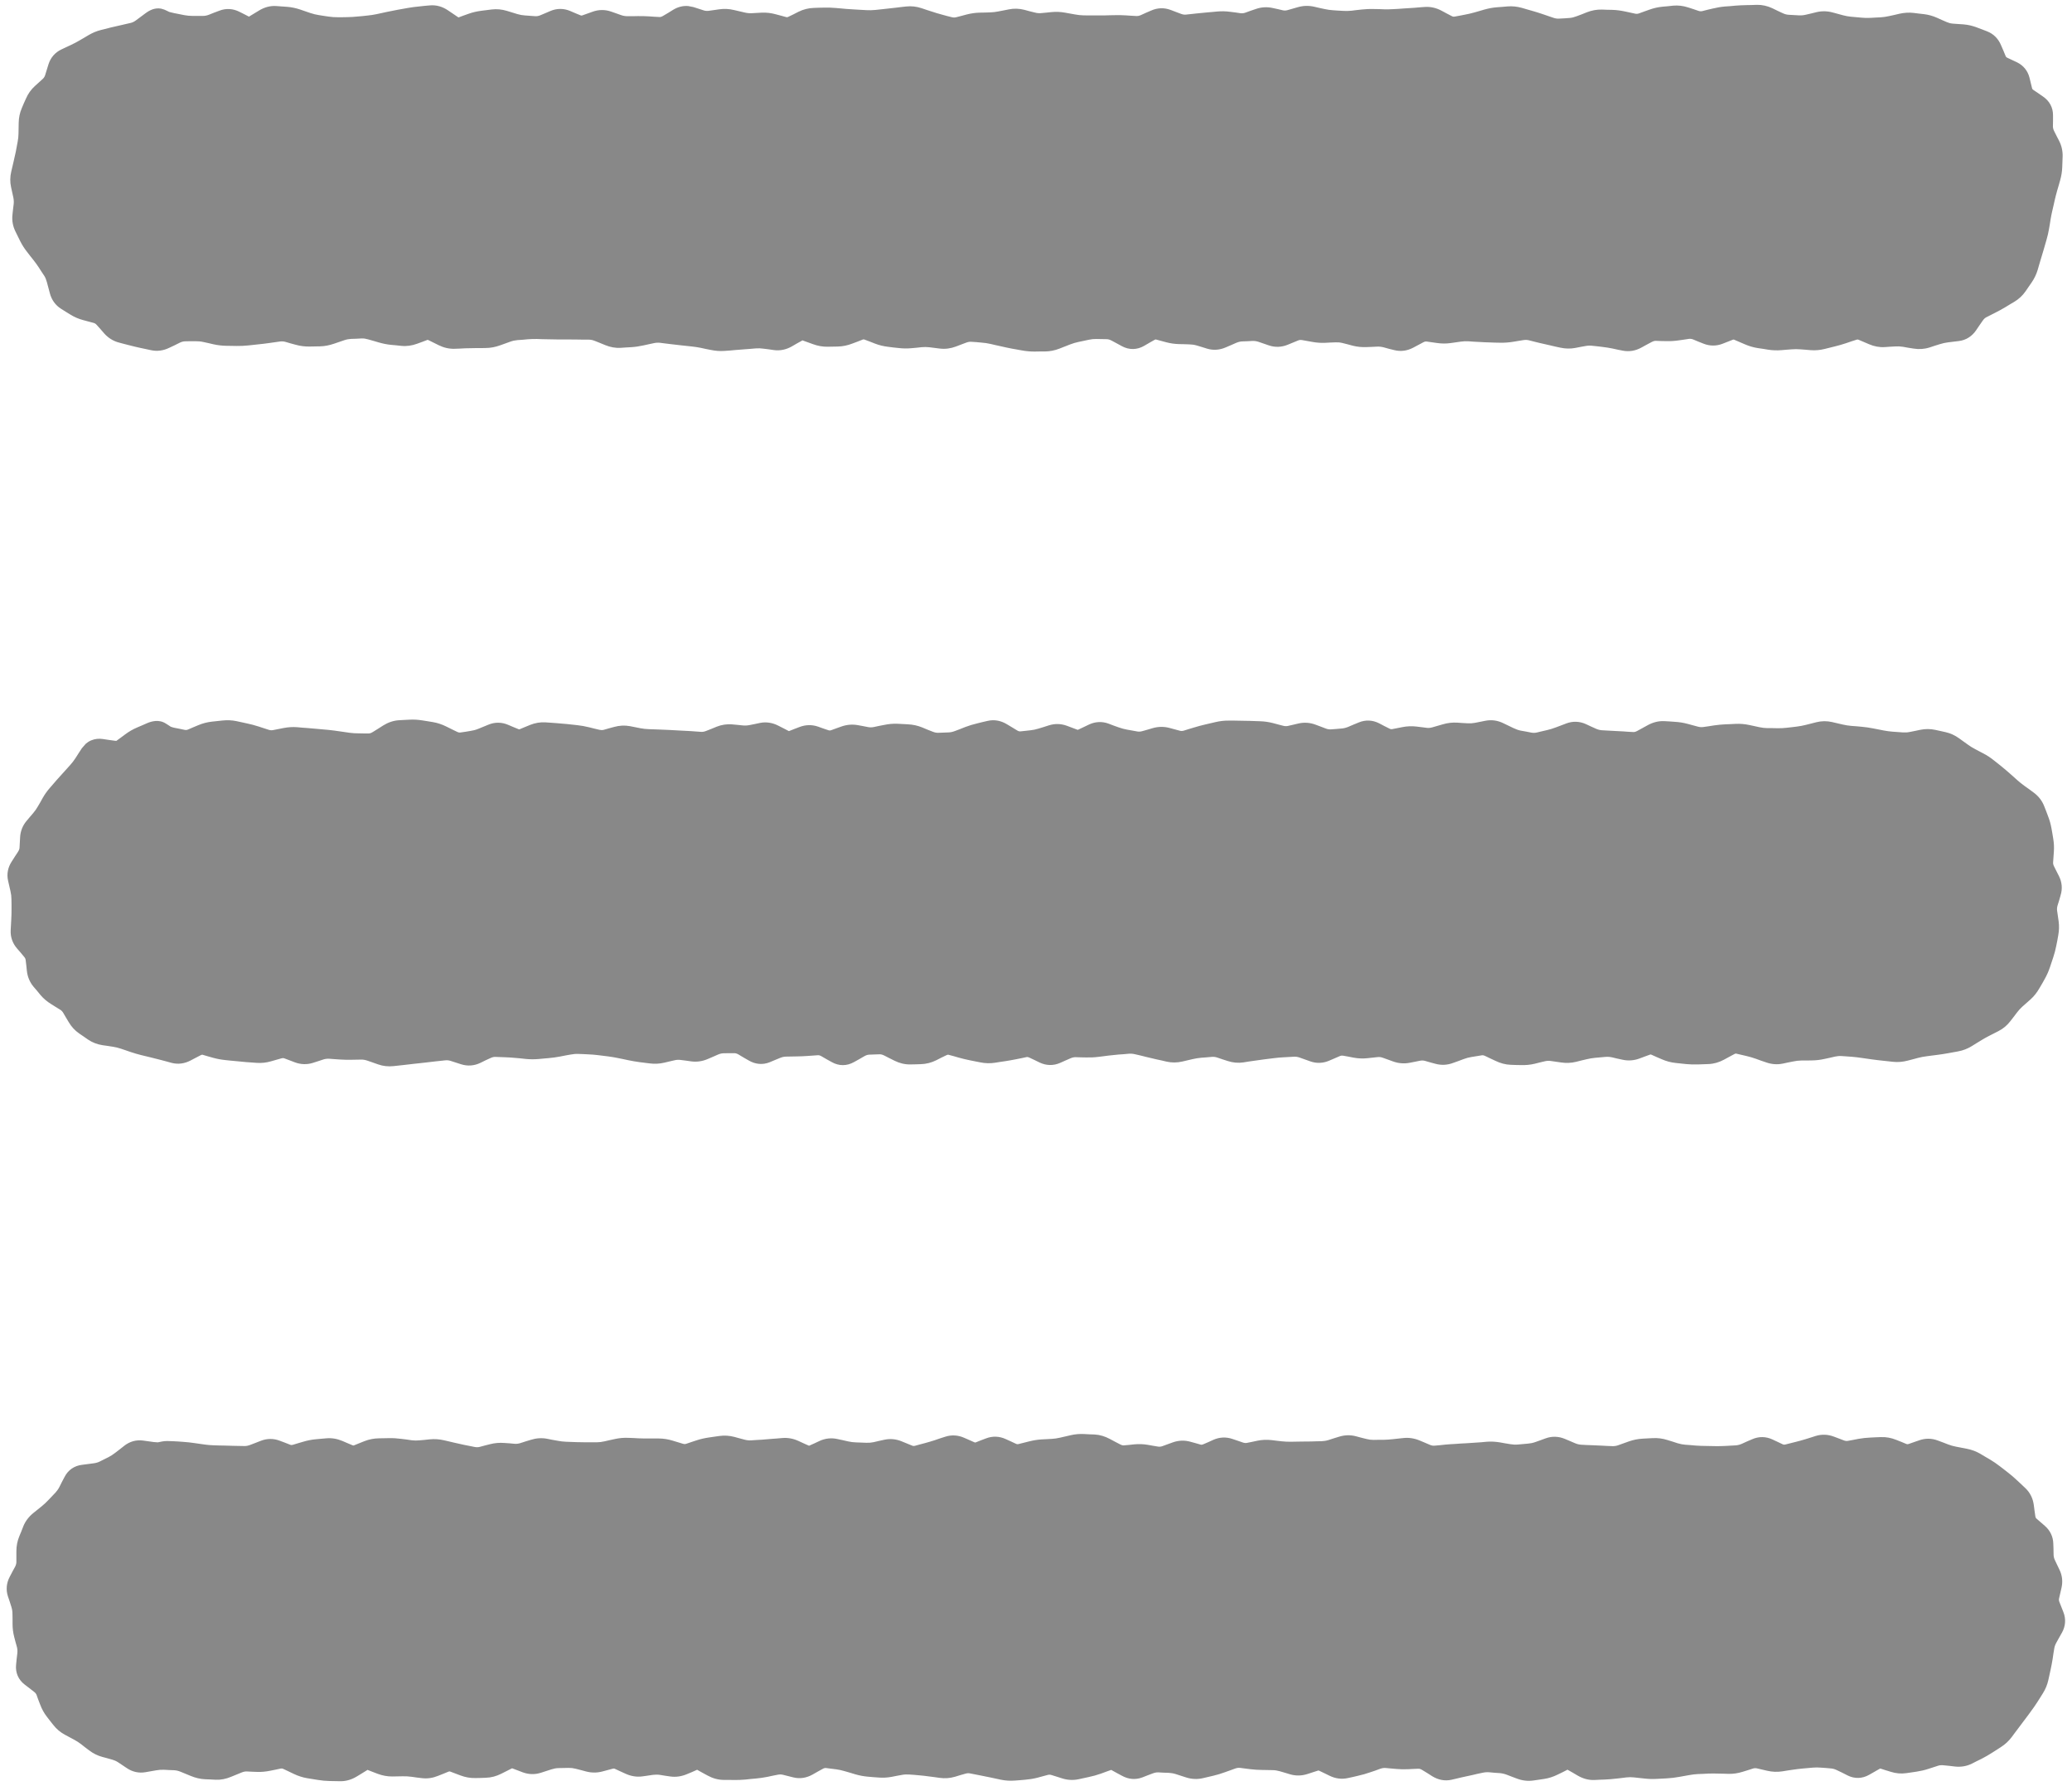
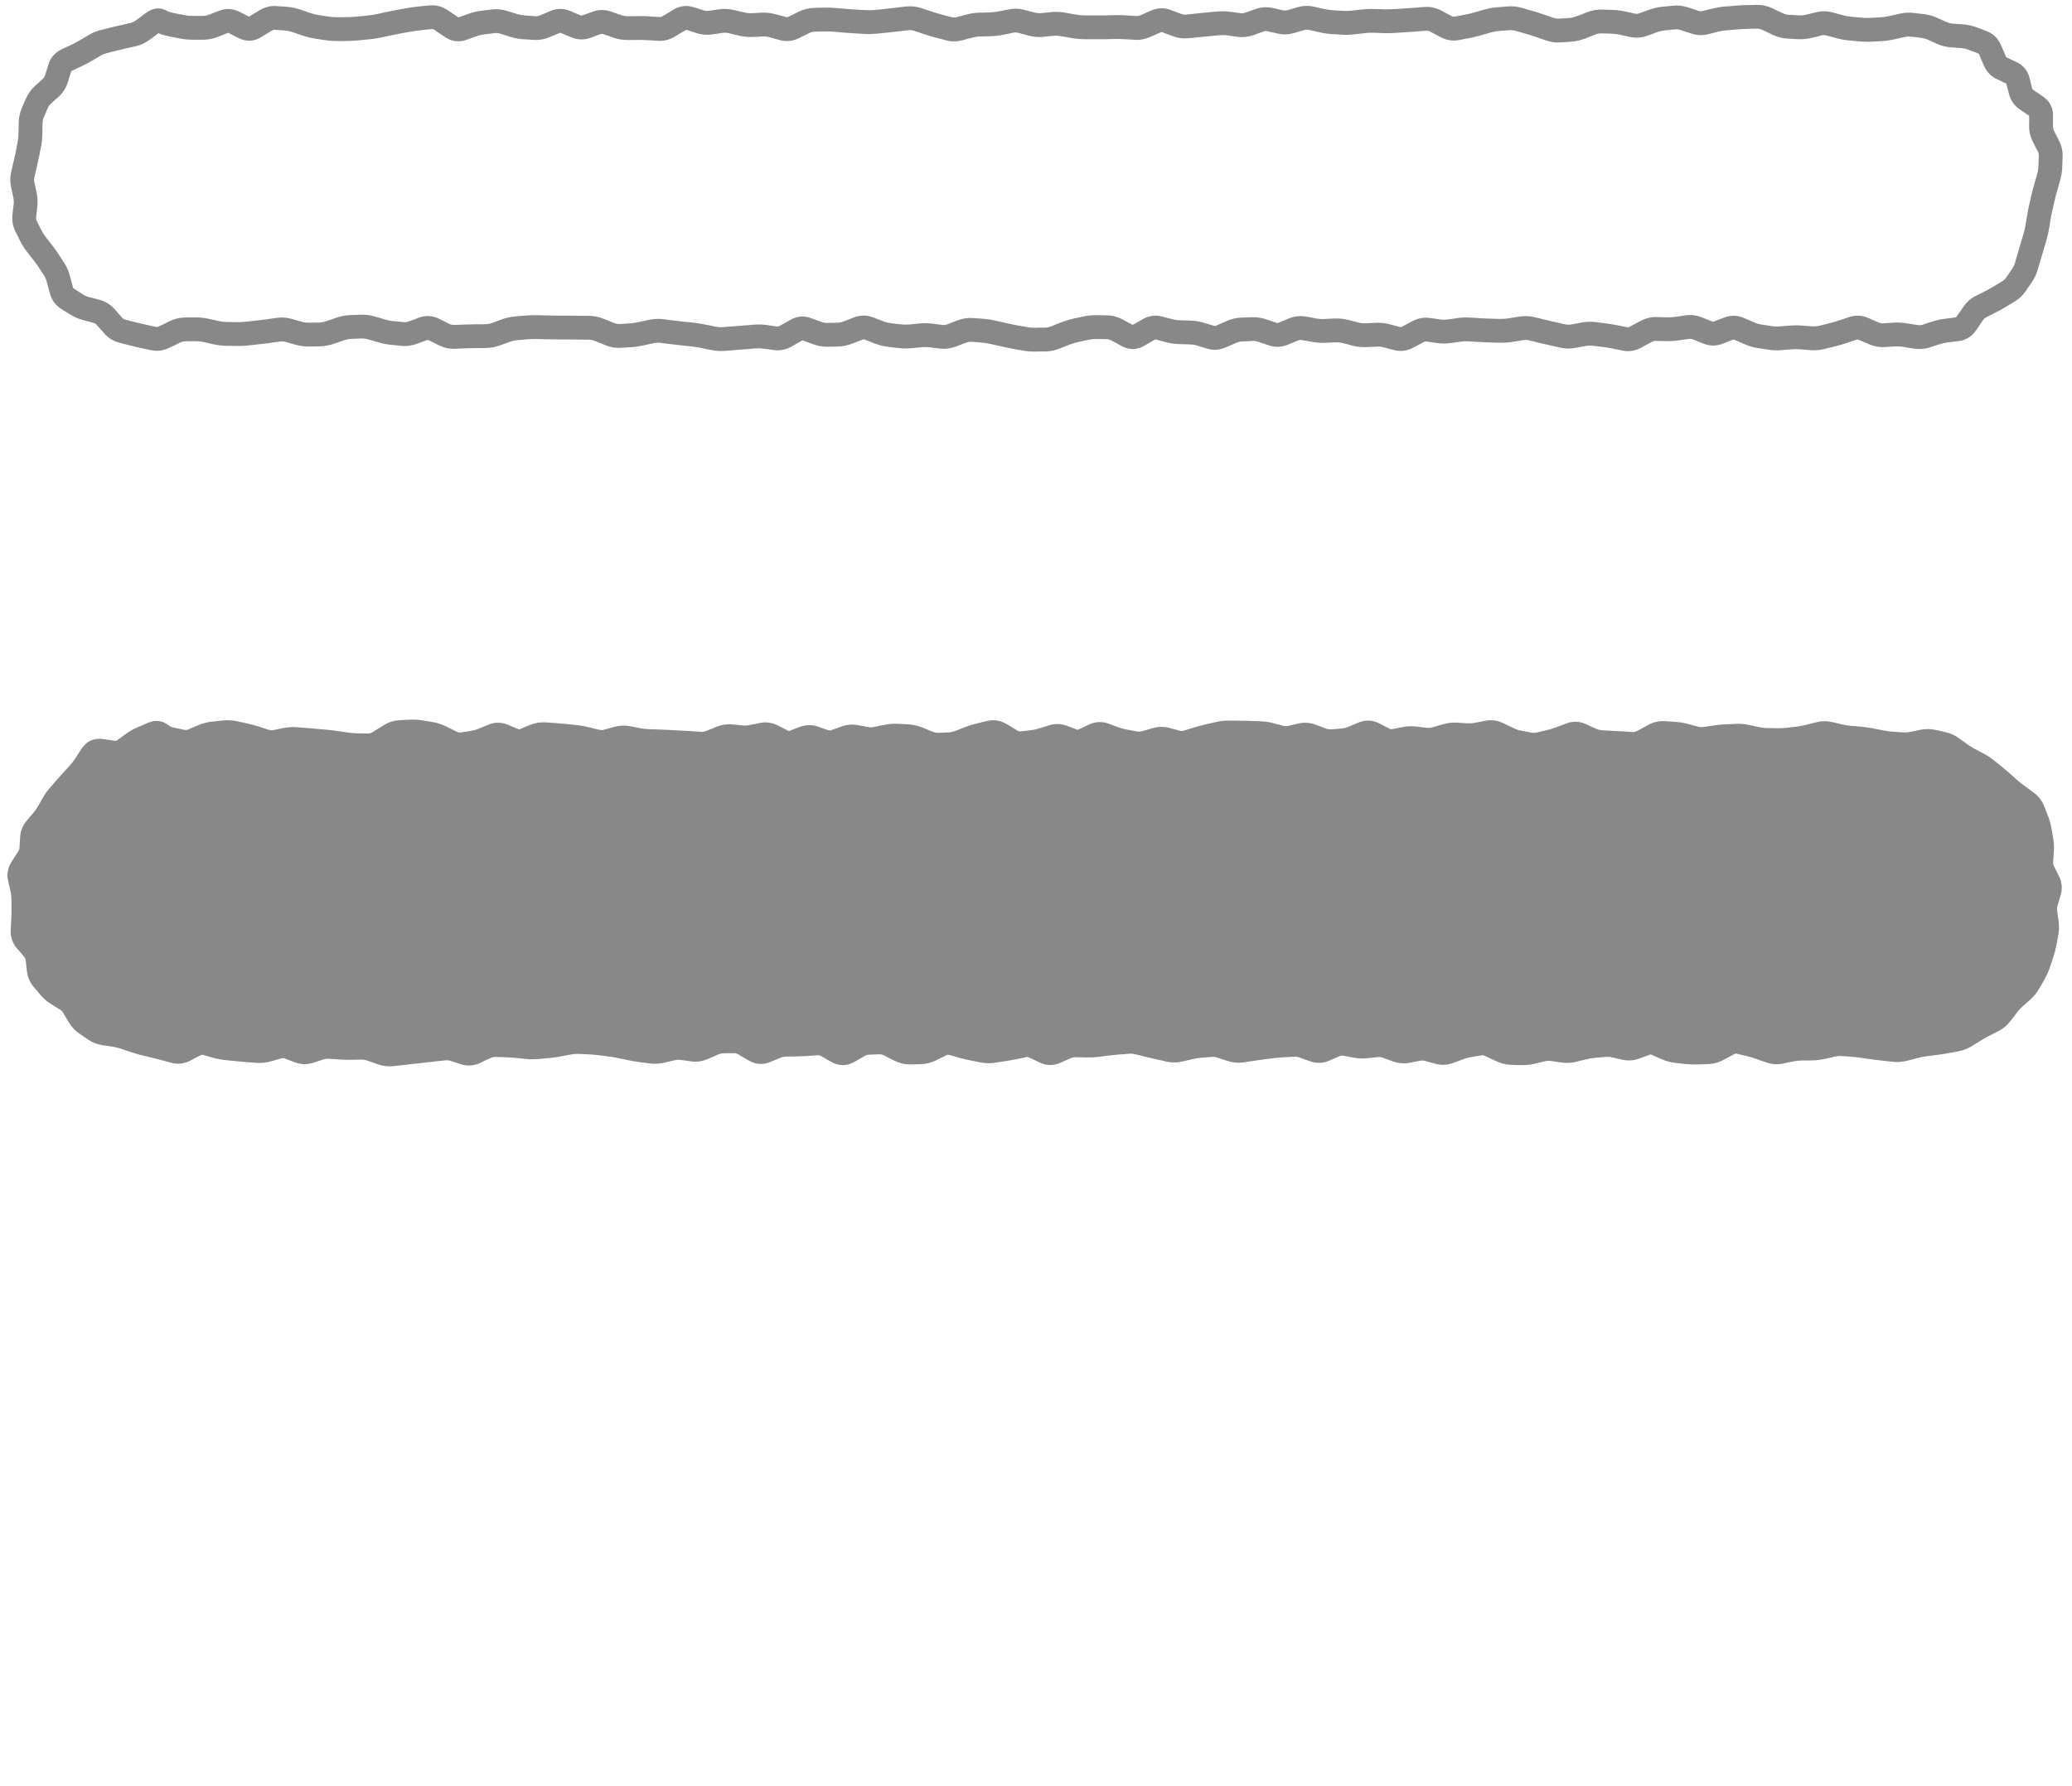
<svg xmlns="http://www.w3.org/2000/svg" width="87" height="75" viewBox="0 0 87 75" fill="none">
-   <path d="M1 7C1 3.686 3.686 1 7 1H80C83.314 1 86 3.686 86 7V8C86 11.314 83.314 14 80 14H7C3.686 14 1 11.314 1 8V7Z" fill="#888888" />
  <path d="M73.762 0.203C73.991 0.198 74.215 0.25 74.422 0.348L74.637 0.453L74.856 0.555C74.948 0.598 75.031 0.617 75.106 0.621L75.324 0.633L75.539 0.645C75.633 0.65 75.73 0.641 75.828 0.617L76.047 0.566L76.266 0.512C76.493 0.457 76.724 0.462 76.949 0.523L77.168 0.582L77.383 0.641C77.5 0.672 77.616 0.693 77.731 0.703L78.168 0.742C78.289 0.753 78.41 0.757 78.531 0.75L78.746 0.738L78.965 0.727C79.081 0.72 79.198 0.703 79.316 0.676L79.535 0.629L79.75 0.578C79.949 0.533 80.154 0.519 80.356 0.543L80.57 0.57L80.785 0.594C80.978 0.617 81.163 0.671 81.34 0.75L81.539 0.84L81.738 0.926C81.816 0.96 81.899 0.985 81.992 0.992L82.215 1.008L82.441 1.023C82.638 1.039 82.831 1.085 83.016 1.156L83.223 1.234L83.434 1.316C83.713 1.424 83.908 1.632 84.019 1.895L84.117 2.121L84.211 2.348C84.231 2.396 84.251 2.409 84.269 2.418L84.684 2.613C84.955 2.743 85.142 2.97 85.215 3.262L85.324 3.707C85.329 3.727 85.337 3.748 85.379 3.777L85.582 3.914L85.785 4.055C86.047 4.234 86.205 4.508 86.203 4.84V5.07L86.199 5.301C86.199 5.376 86.218 5.441 86.25 5.504L86.352 5.707L86.457 5.91C86.564 6.119 86.615 6.347 86.606 6.582L86.598 6.801L86.59 7.023C86.583 7.211 86.552 7.396 86.5 7.578L86.438 7.797L86.375 8.012C86.336 8.148 86.303 8.282 86.273 8.41L86.227 8.617L86.18 8.82C86.15 8.948 86.123 9.076 86.102 9.203L86.07 9.41L86.035 9.613C86.009 9.771 85.971 9.928 85.926 10.082L85.809 10.488C85.769 10.624 85.726 10.764 85.684 10.906L85.621 11.117L85.559 11.332C85.502 11.524 85.414 11.703 85.301 11.867L85.176 12.047L85.051 12.23C84.926 12.411 84.766 12.559 84.578 12.672L84.387 12.785L84.195 12.902C84.058 12.984 83.92 13.059 83.781 13.129L83.398 13.324C83.357 13.345 83.304 13.386 83.25 13.465L83.109 13.668L82.969 13.875C82.802 14.117 82.556 14.283 82.25 14.32L81.797 14.375C81.676 14.39 81.558 14.417 81.445 14.453L81.231 14.52L81.019 14.59C80.801 14.66 80.574 14.674 80.348 14.637L80.125 14.602L79.902 14.562C79.79 14.544 79.68 14.54 79.574 14.547L79.356 14.559L79.141 14.574C78.911 14.589 78.687 14.544 78.477 14.453L78.039 14.266C78.004 14.251 77.985 14.254 77.961 14.262L77.742 14.332L77.527 14.406C77.371 14.459 77.212 14.504 77.055 14.543L76.617 14.652C76.422 14.701 76.223 14.719 76.023 14.703L75.805 14.684L75.59 14.668C75.472 14.659 75.352 14.658 75.234 14.668L75.016 14.684L74.797 14.703C74.613 14.718 74.429 14.712 74.246 14.684L74.027 14.648L73.812 14.617C73.622 14.588 73.435 14.532 73.254 14.453L73.035 14.359L72.82 14.266C72.802 14.258 72.791 14.258 72.789 14.258C72.787 14.258 72.78 14.256 72.766 14.262L72.328 14.434C72.065 14.536 71.789 14.534 71.527 14.43L71.309 14.344L71.094 14.254C71.025 14.226 70.966 14.223 70.914 14.23L70.699 14.262L70.481 14.293C70.308 14.318 70.134 14.329 69.961 14.324L69.742 14.32L69.523 14.312C69.477 14.311 69.418 14.325 69.34 14.367L69.121 14.484L68.906 14.602C68.671 14.729 68.406 14.778 68.133 14.723L67.914 14.68L67.699 14.633C67.568 14.606 67.436 14.586 67.305 14.57L67.086 14.543L66.867 14.52C66.774 14.508 66.681 14.51 66.586 14.527L66.367 14.566L66.148 14.609C65.938 14.649 65.725 14.644 65.516 14.598L65.297 14.551L65.082 14.5C64.933 14.467 64.782 14.435 64.633 14.398L64.414 14.344L64.199 14.289C64.119 14.269 64.042 14.269 63.965 14.281L63.746 14.316L63.531 14.352C63.357 14.38 63.18 14.394 63.004 14.391L62.785 14.387L62.566 14.379C62.415 14.376 62.261 14.369 62.109 14.359L61.895 14.348L61.676 14.332C61.565 14.325 61.452 14.328 61.34 14.344L61.125 14.375L60.906 14.406C60.715 14.433 60.523 14.43 60.332 14.402L60.113 14.371L59.898 14.34C59.87 14.336 59.829 14.338 59.766 14.371L59.547 14.488L59.332 14.602C59.087 14.73 58.813 14.772 58.535 14.699L58.316 14.645L58.102 14.586C58.004 14.56 57.909 14.55 57.816 14.555L57.598 14.566L57.379 14.574C57.184 14.583 56.991 14.564 56.801 14.516L56.582 14.457L56.363 14.402C56.266 14.378 56.171 14.371 56.078 14.375L55.859 14.383L55.641 14.395C55.458 14.403 55.275 14.389 55.094 14.355L54.656 14.277C54.612 14.27 54.565 14.272 54.504 14.297L54.066 14.477C53.813 14.58 53.543 14.592 53.281 14.504L53.066 14.43L52.848 14.355C52.758 14.325 52.674 14.314 52.594 14.316L52.375 14.328L52.156 14.336C52.08 14.339 51.995 14.358 51.902 14.398L51.688 14.492L51.469 14.586C51.221 14.695 50.952 14.72 50.688 14.641L50.473 14.574L50.254 14.508C50.15 14.477 50.047 14.463 49.949 14.461L49.734 14.453L49.516 14.449C49.33 14.445 49.146 14.419 48.965 14.371L48.746 14.312L48.531 14.254C48.524 14.252 48.518 14.254 48.516 14.254C48.51 14.255 48.496 14.26 48.473 14.273L48.254 14.398L48.039 14.523C47.747 14.692 47.414 14.701 47.113 14.539L46.898 14.422L46.68 14.305C46.595 14.259 46.528 14.243 46.473 14.242L46.254 14.238L46.039 14.234C45.934 14.232 45.827 14.242 45.719 14.266L45.281 14.359C45.165 14.384 45.046 14.418 44.926 14.465L44.488 14.637C44.291 14.714 44.085 14.756 43.875 14.758H43.66L43.441 14.762C43.265 14.763 43.089 14.747 42.914 14.715L42.477 14.637C42.324 14.609 42.172 14.574 42.02 14.539L41.805 14.492L41.586 14.441C41.465 14.413 41.342 14.396 41.223 14.387L41.008 14.367L40.789 14.352C40.722 14.346 40.651 14.356 40.57 14.387L40.352 14.469L40.137 14.551C39.922 14.632 39.694 14.664 39.465 14.637L39.027 14.582C38.918 14.569 38.808 14.568 38.699 14.578L38.48 14.602L38.266 14.621C38.086 14.638 37.906 14.634 37.727 14.613L37.508 14.59L37.289 14.562C37.1 14.541 36.915 14.495 36.734 14.426L36.516 14.34L36.297 14.258C36.27 14.247 36.254 14.247 36.227 14.258L36.008 14.344L35.789 14.426C35.593 14.502 35.388 14.547 35.18 14.551L34.965 14.555L34.746 14.559C34.535 14.562 34.328 14.522 34.129 14.449L33.914 14.371L33.695 14.293L33.691 14.289C33.688 14.291 33.685 14.298 33.68 14.301L33.461 14.422L33.246 14.547C33.019 14.676 32.761 14.737 32.492 14.699L32.277 14.668L32.059 14.641C31.95 14.625 31.842 14.62 31.734 14.629L31.516 14.648L31.301 14.664C31.155 14.676 31.006 14.688 30.859 14.699L30.645 14.719L30.426 14.734C30.234 14.749 30.041 14.734 29.852 14.695L29.633 14.652L29.418 14.605C29.289 14.579 29.16 14.561 29.031 14.547L28.594 14.5C28.447 14.484 28.299 14.467 28.152 14.449L27.934 14.422L27.719 14.395C27.631 14.384 27.54 14.39 27.449 14.41L27.23 14.457L27.016 14.504C26.846 14.541 26.675 14.568 26.504 14.578L26.285 14.59L26.07 14.605C25.845 14.62 25.623 14.578 25.414 14.492L25.195 14.402L24.98 14.316C24.89 14.28 24.807 14.262 24.73 14.262H24.512L24.293 14.258C24.148 14.257 24.004 14.255 23.859 14.254H23.426C23.278 14.253 23.128 14.249 22.98 14.246L22.766 14.242L22.547 14.234C22.419 14.232 22.288 14.236 22.16 14.246L21.945 14.266L21.727 14.281C21.629 14.289 21.527 14.31 21.422 14.348L21.207 14.426L20.988 14.504C20.794 14.574 20.592 14.612 20.387 14.613L20.168 14.617H19.949C19.811 14.618 19.673 14.619 19.535 14.625L19.316 14.637L19.098 14.645C18.86 14.654 18.633 14.6 18.422 14.496L18.203 14.387L17.988 14.281C17.978 14.276 17.969 14.274 17.965 14.273L17.961 14.27C17.96 14.27 17.952 14.271 17.945 14.273L17.73 14.355L17.512 14.434C17.3 14.512 17.077 14.546 16.852 14.523L16.637 14.5L16.418 14.48C16.241 14.463 16.064 14.426 15.891 14.375L15.676 14.312L15.457 14.25C15.362 14.222 15.272 14.208 15.184 14.211L14.965 14.223L14.746 14.23C14.653 14.234 14.557 14.251 14.457 14.285L14.02 14.434C13.829 14.499 13.633 14.539 13.434 14.543L13.215 14.547L13 14.551C12.804 14.555 12.609 14.53 12.418 14.477L12.199 14.418L11.984 14.355C11.904 14.333 11.828 14.329 11.754 14.34L11.316 14.402C11.167 14.424 11.017 14.441 10.867 14.457L10.43 14.504C10.265 14.521 10.099 14.53 9.934 14.527L9.719 14.523L9.5 14.52C9.321 14.517 9.142 14.496 8.965 14.457L8.746 14.406L8.531 14.359C8.423 14.335 8.313 14.327 8.207 14.328H7.992L7.773 14.332C7.712 14.333 7.636 14.347 7.547 14.391L7.328 14.5L7.105 14.605C6.866 14.722 6.603 14.762 6.336 14.703L6.117 14.656L5.895 14.609C5.741 14.576 5.588 14.539 5.438 14.5L5.223 14.445L5.004 14.387C4.755 14.323 4.543 14.189 4.375 14L4.219 13.82L4.059 13.641C4.015 13.591 3.973 13.57 3.93 13.559L3.492 13.441C3.298 13.39 3.115 13.31 2.945 13.203L2.754 13.086L2.562 12.965C2.321 12.812 2.165 12.584 2.094 12.316L1.969 11.848C1.939 11.736 1.902 11.648 1.859 11.582L1.742 11.406L1.629 11.23C1.562 11.127 1.487 11.025 1.406 10.922L1.27 10.75L1.137 10.578C1.025 10.436 0.925 10.281 0.844 10.117L0.648 9.719C0.539 9.499 0.496 9.259 0.523 9.016L0.547 8.793L0.574 8.57C0.585 8.474 0.578 8.379 0.559 8.289L0.465 7.859C0.417 7.641 0.421 7.42 0.473 7.203L0.523 6.988L0.574 6.77C0.607 6.633 0.638 6.499 0.664 6.367L0.703 6.156L0.742 5.949C0.763 5.841 0.776 5.726 0.777 5.605L0.785 5.16C0.788 4.947 0.83 4.739 0.914 4.543L1 4.34L1.09 4.141C1.176 3.939 1.302 3.761 1.465 3.613L1.633 3.461L1.797 3.312C1.837 3.276 1.872 3.227 1.895 3.156L2.035 2.703C2.123 2.423 2.31 2.201 2.582 2.074L2.996 1.879C3.12 1.821 3.236 1.759 3.344 1.695L3.531 1.586L3.715 1.477C3.88 1.379 4.056 1.305 4.242 1.258L4.453 1.207L4.66 1.152C4.803 1.117 4.946 1.086 5.086 1.055L5.492 0.961C5.548 0.948 5.622 0.919 5.707 0.855L5.902 0.711L6.102 0.562C6.188 0.498 6.292 0.431 6.41 0.391C6.5 0.36 6.628 0.337 6.766 0.363L6.906 0.406L7.008 0.453L7.105 0.5C7.105 0.5 7.112 0.501 7.121 0.504C7.131 0.507 7.146 0.511 7.164 0.516C7.201 0.526 7.25 0.539 7.312 0.551L7.531 0.594L7.746 0.637C7.86 0.659 7.974 0.668 8.086 0.668H8.523C8.602 0.668 8.686 0.653 8.777 0.617L8.992 0.531L9.211 0.449C9.496 0.338 9.789 0.361 10.055 0.496L10.273 0.605L10.453 0.699L10.652 0.578L10.871 0.445C11.09 0.311 11.339 0.234 11.605 0.254L11.82 0.27L12.039 0.285C12.228 0.299 12.415 0.337 12.598 0.398L12.816 0.473L13.031 0.547C13.15 0.587 13.268 0.615 13.383 0.633L13.602 0.668L13.816 0.699C13.934 0.717 14.055 0.724 14.172 0.723H14.387L14.605 0.719C14.736 0.717 14.866 0.708 14.996 0.695L15.215 0.676L15.434 0.652C15.559 0.64 15.686 0.621 15.812 0.594L16.031 0.547L16.246 0.5C16.397 0.468 16.549 0.437 16.699 0.41L17.137 0.332C17.294 0.304 17.452 0.285 17.609 0.27L17.824 0.246L18.043 0.227C18.326 0.199 18.587 0.284 18.809 0.434L19.023 0.578L19.242 0.727L19.246 0.734L19.445 0.66L19.664 0.582C19.841 0.518 20.024 0.476 20.207 0.453L20.422 0.426L20.641 0.398C20.858 0.371 21.075 0.393 21.285 0.457L21.5 0.523L21.719 0.59C21.828 0.623 21.935 0.641 22.039 0.648L22.477 0.68C22.538 0.684 22.608 0.674 22.688 0.641L22.902 0.551L23.121 0.457C23.39 0.346 23.674 0.348 23.941 0.461L24.16 0.555L24.379 0.645C24.409 0.657 24.423 0.657 24.445 0.648L24.883 0.492C25.135 0.401 25.398 0.397 25.652 0.484L25.867 0.559L26.086 0.637C26.18 0.669 26.268 0.681 26.352 0.68H26.57L26.785 0.676C26.942 0.674 27.101 0.678 27.258 0.688L27.477 0.703L27.695 0.715C27.724 0.716 27.768 0.711 27.84 0.668L28.059 0.539L28.273 0.406C28.463 0.292 28.678 0.235 28.898 0.254L29.117 0.297L29.555 0.438C29.63 0.461 29.699 0.463 29.766 0.453L29.984 0.422L30.199 0.391C30.409 0.36 30.618 0.372 30.824 0.422L31.043 0.473L31.258 0.523C31.358 0.548 31.458 0.559 31.555 0.555L31.77 0.543L31.988 0.531C32.188 0.522 32.388 0.548 32.582 0.602L32.801 0.66L33.016 0.719C33.033 0.724 33.054 0.728 33.098 0.707L33.316 0.602L33.531 0.492C33.734 0.393 33.951 0.337 34.176 0.332L34.395 0.324L34.609 0.32C34.773 0.316 34.938 0.321 35.102 0.336L35.32 0.355L35.535 0.375C35.674 0.387 35.814 0.395 35.953 0.402L36.172 0.414L36.387 0.426C36.506 0.432 36.627 0.43 36.746 0.418L36.965 0.395L37.609 0.324L37.828 0.297L38.043 0.273C38.264 0.248 38.484 0.273 38.695 0.344L38.914 0.418L39.133 0.488C39.267 0.533 39.402 0.574 39.535 0.609L39.75 0.668L39.969 0.723C40.031 0.739 40.09 0.739 40.152 0.723L40.367 0.668L40.586 0.609C40.767 0.562 40.952 0.536 41.137 0.531L41.352 0.527L41.57 0.52C41.685 0.517 41.801 0.504 41.918 0.48L42.137 0.438L42.352 0.395C42.573 0.349 42.797 0.356 43.016 0.414L43.234 0.473L43.453 0.527C43.541 0.551 43.624 0.559 43.707 0.551L43.926 0.531L44.145 0.508C44.335 0.489 44.526 0.497 44.715 0.531L45.152 0.609C45.27 0.631 45.387 0.643 45.504 0.645L45.723 0.648H46.355L46.574 0.641L46.789 0.637C46.949 0.633 47.11 0.634 47.27 0.645L47.488 0.66L47.703 0.672C47.761 0.676 47.828 0.668 47.906 0.633L48.121 0.535L48.34 0.441C48.602 0.325 48.885 0.315 49.156 0.418L49.371 0.5L49.59 0.582C49.666 0.611 49.735 0.62 49.797 0.613L50.012 0.59L50.23 0.566C50.377 0.551 50.525 0.537 50.672 0.523L50.887 0.504L51.105 0.484C51.289 0.467 51.474 0.471 51.656 0.496L51.871 0.523L52.09 0.555C52.152 0.563 52.219 0.557 52.293 0.531L52.508 0.453L52.727 0.379C52.957 0.298 53.197 0.282 53.438 0.336L53.656 0.383L53.871 0.434C53.933 0.447 53.993 0.444 54.059 0.426L54.496 0.301C54.719 0.237 54.949 0.23 55.176 0.281L55.395 0.332L55.613 0.379C55.733 0.406 55.851 0.422 55.969 0.43L56.188 0.445L56.402 0.457C56.518 0.464 56.634 0.462 56.75 0.449L56.969 0.422L57.188 0.398C57.355 0.379 57.523 0.374 57.691 0.379L57.91 0.383L58.125 0.391C58.255 0.394 58.386 0.391 58.516 0.383L58.734 0.371L58.953 0.355C59.095 0.347 59.237 0.339 59.379 0.328L59.594 0.309L59.812 0.293C60.063 0.273 60.302 0.331 60.52 0.445L60.738 0.562L60.957 0.676C61.013 0.705 61.045 0.703 61.066 0.699L61.281 0.66L61.5 0.617C61.63 0.593 61.76 0.564 61.891 0.527L62.109 0.465L62.324 0.402C62.499 0.353 62.677 0.319 62.855 0.305L63.074 0.289L63.293 0.27C63.5 0.253 63.706 0.275 63.906 0.332L64.121 0.395L64.34 0.457C64.493 0.501 64.648 0.549 64.801 0.602L65.016 0.676L65.234 0.75C65.319 0.779 65.398 0.787 65.473 0.781L65.688 0.77L65.906 0.754C65.998 0.747 66.094 0.723 66.195 0.684L66.414 0.602L66.629 0.516C66.832 0.437 67.045 0.396 67.262 0.402L67.481 0.41L67.695 0.414C67.872 0.419 68.048 0.443 68.223 0.48L68.66 0.574C68.71 0.585 68.76 0.584 68.82 0.562L69.035 0.484L69.254 0.406C69.435 0.341 69.62 0.299 69.809 0.281L70.027 0.262L70.246 0.238C70.462 0.218 70.676 0.245 70.883 0.312L71.102 0.383L71.32 0.457C71.378 0.476 71.429 0.477 71.481 0.465L71.695 0.41L71.914 0.359C72.083 0.318 72.254 0.288 72.426 0.273L72.644 0.258L72.859 0.238C73.015 0.225 73.172 0.218 73.328 0.215L73.543 0.211L73.762 0.203ZM73.566 1.207L73.348 1.215C73.214 1.218 73.079 1.223 72.945 1.234L72.727 1.254L72.508 1.27C72.39 1.28 72.272 1.299 72.152 1.328L71.715 1.438C71.478 1.495 71.239 1.482 71.008 1.406L70.789 1.336L70.57 1.262C70.488 1.235 70.412 1.228 70.34 1.234L70.121 1.254L69.906 1.277C69.805 1.287 69.698 1.309 69.59 1.348L69.375 1.426L69.156 1.504C68.927 1.586 68.686 1.603 68.445 1.551L68.227 1.504L68.012 1.457C67.896 1.432 67.781 1.417 67.668 1.414L67.449 1.406L67.234 1.402C67.162 1.4 67.082 1.412 66.996 1.445L66.559 1.617C66.37 1.69 66.175 1.736 65.977 1.75L65.762 1.766L65.543 1.781C65.327 1.797 65.115 1.766 64.91 1.695L64.691 1.621L64.477 1.547C64.34 1.5 64.202 1.457 64.066 1.418L63.629 1.293C63.54 1.268 63.454 1.259 63.371 1.266L63.156 1.285L62.938 1.301C62.826 1.31 62.712 1.331 62.598 1.363L62.383 1.426L62.164 1.488C62.005 1.534 61.844 1.571 61.684 1.602L61.469 1.641L61.25 1.684C60.981 1.734 60.721 1.682 60.488 1.559L60.27 1.445L60.055 1.328C59.983 1.29 59.929 1.286 59.891 1.289L59.676 1.305L59.457 1.324C59.309 1.336 59.16 1.346 59.012 1.355L58.797 1.367L58.578 1.383C58.418 1.393 58.258 1.395 58.098 1.391L57.883 1.383L57.664 1.375C57.543 1.372 57.422 1.377 57.301 1.391L57.082 1.418L56.863 1.441C56.69 1.461 56.514 1.468 56.34 1.457L56.125 1.441L55.906 1.43C55.735 1.419 55.564 1.393 55.395 1.355L55.176 1.305L54.957 1.258C54.895 1.244 54.835 1.243 54.77 1.262L54.551 1.324L54.336 1.387C54.112 1.451 53.88 1.462 53.652 1.41L53.434 1.359L53.219 1.309C53.169 1.297 53.118 1.299 53.059 1.32L52.84 1.398L52.625 1.477C52.409 1.553 52.181 1.578 51.953 1.547L51.738 1.516L51.52 1.484C51.412 1.47 51.306 1.471 51.199 1.48L50.98 1.5L50.766 1.52C50.623 1.533 50.479 1.548 50.336 1.562L50.117 1.586L49.898 1.605C49.671 1.629 49.447 1.597 49.234 1.516L49.016 1.434L48.801 1.352C48.789 1.347 48.781 1.344 48.777 1.344C48.775 1.344 48.765 1.347 48.746 1.355L48.527 1.449L48.309 1.547C48.097 1.64 47.873 1.687 47.641 1.672L47.422 1.656L47.207 1.645C47.077 1.636 46.946 1.634 46.816 1.637L46.598 1.641L46.379 1.648H45.707L45.492 1.645C45.319 1.642 45.145 1.625 44.973 1.594L44.754 1.555L44.539 1.516C44.439 1.498 44.34 1.494 44.242 1.504L44.023 1.523L43.809 1.547C43.603 1.567 43.396 1.549 43.195 1.496L42.758 1.379C42.687 1.36 42.619 1.357 42.551 1.371L42.336 1.418L42.117 1.461C41.944 1.496 41.769 1.515 41.594 1.52L41.375 1.527L41.16 1.531C41.056 1.534 40.948 1.55 40.84 1.578L40.621 1.633L40.406 1.691C40.178 1.751 39.943 1.751 39.715 1.691L39.5 1.633L39.281 1.578C39.125 1.537 38.968 1.49 38.812 1.438L38.594 1.363L38.379 1.293C38.3 1.267 38.228 1.258 38.16 1.266L37.941 1.293L37.727 1.316C37.58 1.333 37.432 1.352 37.285 1.367L37.066 1.387L36.852 1.41C36.681 1.428 36.507 1.435 36.336 1.426L36.121 1.414L35.902 1.402C35.751 1.395 35.6 1.384 35.449 1.371L35.012 1.332C34.886 1.321 34.758 1.317 34.633 1.32L34.418 1.324L34.199 1.332C34.135 1.334 34.06 1.348 33.973 1.391L33.754 1.5L33.539 1.605C33.293 1.726 33.022 1.759 32.75 1.684L32.531 1.625L32.312 1.562C32.218 1.536 32.124 1.527 32.035 1.531L31.82 1.543L31.602 1.551C31.408 1.56 31.217 1.542 31.027 1.496L30.809 1.445L30.59 1.391C30.506 1.371 30.424 1.367 30.344 1.379L30.129 1.414L29.91 1.445C29.688 1.478 29.464 1.458 29.25 1.391L29.035 1.32L28.816 1.25C28.812 1.252 28.803 1.257 28.789 1.266L28.57 1.395L28.355 1.527C28.139 1.657 27.894 1.731 27.633 1.715L27.414 1.699L27.195 1.688C27.063 1.679 26.929 1.674 26.797 1.676L26.582 1.68H26.363C26.157 1.682 25.954 1.65 25.758 1.582L25.543 1.504L25.324 1.43C25.288 1.417 25.261 1.416 25.223 1.43L25.004 1.512L24.789 1.59C24.523 1.686 24.247 1.675 23.988 1.566L23.77 1.477L23.555 1.383C23.538 1.376 23.528 1.375 23.527 1.375C23.525 1.375 23.517 1.377 23.504 1.383L23.285 1.473L23.07 1.562C22.86 1.65 22.638 1.691 22.41 1.676L22.191 1.66L21.973 1.648C21.788 1.636 21.605 1.602 21.426 1.547L21.207 1.477L20.992 1.41C20.912 1.386 20.838 1.382 20.766 1.391L20.328 1.445C20.222 1.459 20.112 1.483 20 1.523L19.785 1.602L19.566 1.68C19.25 1.793 18.94 1.727 18.684 1.555L18.465 1.41L18.25 1.262C18.181 1.216 18.148 1.218 18.141 1.219L17.926 1.242L17.707 1.266C17.575 1.279 17.441 1.297 17.309 1.32L17.094 1.355L16.875 1.395C16.736 1.419 16.596 1.447 16.457 1.477L16.238 1.523L16.023 1.57C15.861 1.605 15.695 1.632 15.531 1.648L15.316 1.668L15.098 1.691C14.939 1.707 14.78 1.716 14.621 1.719L14.402 1.723H14.184C14.011 1.725 13.839 1.714 13.668 1.688L13.449 1.656L13.23 1.621C13.056 1.594 12.882 1.554 12.711 1.496L12.496 1.422L12.277 1.348C12.17 1.311 12.066 1.289 11.965 1.281L11.75 1.266L11.531 1.25C11.508 1.248 11.466 1.253 11.395 1.297L11.176 1.43L10.961 1.562C10.676 1.738 10.344 1.763 10.035 1.605L9.816 1.496L9.602 1.387C9.593 1.382 9.585 1.38 9.582 1.379L9.578 1.375L9.574 1.379L9.355 1.465L9.141 1.551C8.942 1.628 8.735 1.668 8.523 1.668H8.086C7.909 1.668 7.733 1.651 7.559 1.617L7.121 1.531C6.969 1.502 6.814 1.466 6.691 1.41L6.656 1.391L6.5 1.512L6.301 1.656C6.123 1.789 5.926 1.889 5.711 1.938L5.508 1.984L5.305 2.027C5.174 2.057 5.041 2.091 4.906 2.125L4.695 2.176L4.488 2.23C4.396 2.254 4.308 2.287 4.227 2.336L4.043 2.445L3.855 2.555C3.717 2.637 3.571 2.714 3.418 2.785L3.004 2.98L2.996 2.984C2.995 2.987 2.991 2.991 2.988 3L2.848 3.453C2.776 3.685 2.65 3.891 2.469 4.055L2.301 4.203L2.137 4.355C2.079 4.408 2.036 4.465 2.008 4.531L1.836 4.938C1.804 5.011 1.786 5.088 1.785 5.172L1.777 5.617C1.775 5.794 1.76 5.971 1.727 6.141L1.684 6.348L1.645 6.559C1.616 6.705 1.583 6.854 1.547 7.004L1.496 7.219L1.445 7.438C1.429 7.508 1.426 7.575 1.441 7.645L1.488 7.859L1.535 8.078C1.578 8.276 1.589 8.477 1.566 8.68L1.543 8.902L1.516 9.129C1.51 9.183 1.52 9.228 1.543 9.273L1.641 9.473L1.742 9.672C1.793 9.775 1.853 9.87 1.922 9.957L2.059 10.129L2.191 10.301C2.291 10.427 2.384 10.557 2.469 10.688L2.695 11.039C2.804 11.206 2.884 11.391 2.938 11.59L3.062 12.059C3.074 12.102 3.086 12.11 3.098 12.117L3.289 12.238L3.477 12.359C3.56 12.412 3.65 12.451 3.746 12.477L3.965 12.531L4.184 12.59C4.431 12.655 4.641 12.792 4.809 12.98L4.965 13.156L5.125 13.336C5.169 13.385 5.209 13.407 5.25 13.418L5.469 13.477L5.688 13.531C5.827 13.567 5.968 13.598 6.109 13.629L6.332 13.68L6.551 13.727C6.579 13.733 6.613 13.734 6.668 13.707L6.891 13.602L7.109 13.492C7.314 13.392 7.534 13.335 7.762 13.332L7.98 13.328H8.195C8.379 13.326 8.565 13.343 8.746 13.383L8.965 13.43L9.18 13.48C9.293 13.505 9.405 13.518 9.516 13.52L9.734 13.523L9.949 13.527C10.074 13.529 10.2 13.521 10.324 13.508L10.543 13.484L10.758 13.461C10.897 13.446 11.037 13.43 11.176 13.41L11.613 13.348C11.829 13.317 12.044 13.332 12.254 13.391L12.469 13.453L12.688 13.516C12.787 13.543 12.883 13.553 12.977 13.551L13.195 13.547L13.41 13.543C13.501 13.541 13.596 13.522 13.695 13.488L13.914 13.414L14.129 13.34C14.317 13.275 14.511 13.238 14.707 13.23L15.145 13.215C15.345 13.207 15.544 13.232 15.738 13.289L15.957 13.352L16.172 13.418C16.288 13.452 16.406 13.473 16.52 13.484L16.734 13.504L16.953 13.527C17.018 13.534 17.086 13.525 17.164 13.496L17.383 13.418L17.598 13.336C17.878 13.232 18.168 13.254 18.43 13.383L18.648 13.492L18.863 13.598C18.942 13.636 19.007 13.647 19.059 13.645L19.273 13.637L19.492 13.629C19.643 13.623 19.794 13.618 19.945 13.617H20.164L20.379 13.613C20.463 13.613 20.554 13.601 20.648 13.566L20.867 13.484L21.082 13.406C21.267 13.34 21.456 13.3 21.648 13.285L21.867 13.266L22.082 13.25C22.244 13.237 22.409 13.231 22.57 13.234L22.785 13.242L23.004 13.246C23.146 13.249 23.288 13.253 23.43 13.254H23.867C24.012 13.255 24.156 13.257 24.301 13.258L24.52 13.262H24.738C24.951 13.264 25.157 13.31 25.355 13.391L25.574 13.477L25.793 13.566C25.873 13.599 25.944 13.609 26.008 13.605L26.223 13.594L26.441 13.578C26.56 13.571 26.68 13.554 26.801 13.527L27.02 13.48L27.234 13.434C27.434 13.39 27.638 13.378 27.84 13.402L28.055 13.43L28.273 13.457C28.415 13.474 28.557 13.493 28.699 13.508L28.918 13.527L29.137 13.551C29.297 13.568 29.457 13.596 29.617 13.629L29.836 13.672L30.055 13.719C30.154 13.739 30.254 13.746 30.352 13.738L30.566 13.719L30.785 13.703C30.928 13.692 31.072 13.68 31.215 13.668L31.434 13.652L31.652 13.633C31.834 13.618 32.018 13.623 32.199 13.648L32.414 13.68L32.633 13.711C32.654 13.714 32.688 13.711 32.75 13.676L32.969 13.555L33.188 13.43C33.448 13.282 33.745 13.244 34.039 13.352L34.258 13.434L34.477 13.512C34.567 13.545 34.651 13.56 34.73 13.559L34.945 13.555L35.164 13.551C35.245 13.549 35.332 13.533 35.426 13.496L35.645 13.41L35.859 13.328C36.12 13.226 36.395 13.224 36.656 13.324L36.875 13.41L37.094 13.492C37.202 13.534 37.306 13.559 37.406 13.57L37.621 13.598L37.84 13.621C37.951 13.634 38.061 13.635 38.172 13.625L38.391 13.605L38.605 13.582C38.786 13.565 38.968 13.568 39.148 13.59L39.363 13.617L39.582 13.645C39.642 13.652 39.707 13.645 39.781 13.617L39.996 13.531L40.215 13.449C40.424 13.37 40.644 13.338 40.867 13.355L41.086 13.371L41.301 13.387C41.471 13.4 41.641 13.426 41.809 13.465L42.246 13.566C42.383 13.598 42.52 13.627 42.656 13.652L43.094 13.73C43.208 13.751 43.321 13.763 43.434 13.762L43.652 13.758H43.867C43.947 13.757 44.033 13.743 44.125 13.707L44.562 13.535C44.731 13.469 44.902 13.416 45.074 13.379L45.289 13.332L45.508 13.285C45.69 13.246 45.874 13.231 46.059 13.234L46.273 13.238L46.492 13.242C46.727 13.247 46.951 13.311 47.156 13.422L47.375 13.543L47.559 13.641L47.754 13.531L47.973 13.406C48.217 13.265 48.497 13.213 48.785 13.289L49.004 13.348L49.219 13.402C49.327 13.431 49.435 13.447 49.539 13.449L49.758 13.453L49.973 13.461C50.164 13.465 50.357 13.495 50.543 13.551L50.758 13.617L50.977 13.68C51.002 13.687 51.025 13.69 51.066 13.672L51.285 13.578L51.5 13.48C51.697 13.394 51.904 13.344 52.117 13.336L52.555 13.32C52.763 13.312 52.969 13.343 53.168 13.41L53.387 13.484L53.602 13.555C53.629 13.564 53.651 13.566 53.688 13.551L53.906 13.461L54.121 13.371C54.348 13.278 54.591 13.249 54.836 13.293L55.055 13.332L55.273 13.375C55.381 13.395 55.488 13.4 55.594 13.395L55.812 13.383L56.027 13.375C56.223 13.366 56.418 13.385 56.609 13.434L56.828 13.488L57.047 13.547C57.145 13.572 57.242 13.579 57.336 13.574L57.551 13.566L57.77 13.555C57.967 13.546 58.163 13.567 58.355 13.617L58.574 13.676L58.789 13.734C58.801 13.738 58.819 13.742 58.863 13.719L59.082 13.602L59.301 13.488C59.527 13.369 59.778 13.314 60.039 13.352L60.258 13.383L60.473 13.414C60.571 13.428 60.671 13.428 60.77 13.414L60.988 13.387L61.203 13.355C61.381 13.331 61.56 13.325 61.738 13.336L61.957 13.348L62.176 13.363C62.313 13.372 62.452 13.376 62.59 13.379L62.805 13.387L63.023 13.391C63.137 13.393 63.252 13.382 63.367 13.363L63.582 13.328L63.801 13.293C64.014 13.258 64.228 13.268 64.438 13.32L64.656 13.371L64.871 13.426C65.012 13.461 65.156 13.492 65.297 13.523L65.512 13.574L65.731 13.621C65.81 13.639 65.887 13.639 65.965 13.625L66.184 13.586L66.402 13.543C66.596 13.507 66.793 13.5 66.988 13.523L67.207 13.551L67.422 13.578C67.58 13.597 67.74 13.624 67.898 13.656L68.113 13.699L68.332 13.742C68.349 13.746 68.375 13.748 68.43 13.719L68.867 13.484C69.078 13.371 69.308 13.306 69.551 13.312L69.769 13.32L69.984 13.324C70.1 13.327 70.219 13.322 70.336 13.305L70.555 13.273L70.769 13.242C71.007 13.207 71.244 13.24 71.465 13.328L71.68 13.414L71.898 13.5C71.925 13.511 71.939 13.51 71.965 13.5L72.184 13.414L72.402 13.332C72.672 13.227 72.951 13.234 73.215 13.348L73.652 13.535C73.761 13.582 73.865 13.614 73.965 13.629L74.18 13.66L74.398 13.695C74.505 13.712 74.613 13.716 74.719 13.707L74.934 13.688L75.152 13.672C75.324 13.658 75.496 13.658 75.668 13.672L75.887 13.688L76.102 13.703C76.191 13.71 76.285 13.703 76.379 13.68L76.594 13.629L76.812 13.574C76.944 13.542 77.078 13.501 77.211 13.457L77.426 13.387L77.644 13.312C77.91 13.224 78.184 13.238 78.438 13.348L78.652 13.441L78.871 13.535C78.949 13.569 79.015 13.578 79.074 13.574L79.293 13.562L79.512 13.547C79.696 13.535 79.882 13.548 80.066 13.578L80.512 13.648C80.582 13.66 80.648 13.658 80.715 13.637L80.93 13.566L81.141 13.5C81.314 13.445 81.494 13.405 81.676 13.383L81.902 13.355L82.129 13.324C82.132 13.321 82.137 13.315 82.144 13.305L82.289 13.102L82.43 12.895C82.564 12.701 82.736 12.537 82.949 12.43L83.141 12.336L83.332 12.238C83.448 12.179 83.566 12.113 83.684 12.043L83.875 11.93L84.066 11.812C84.132 11.773 84.184 11.725 84.227 11.664L84.356 11.48L84.481 11.297C84.533 11.22 84.575 11.137 84.602 11.047L84.664 10.832L84.727 10.621C84.768 10.48 84.808 10.341 84.848 10.207L84.91 10.004L84.969 9.801C85.003 9.686 85.028 9.569 85.047 9.453L85.117 9.039C85.141 8.892 85.17 8.744 85.203 8.598L85.25 8.395L85.297 8.188C85.33 8.041 85.37 7.891 85.414 7.738L85.477 7.52L85.539 7.305C85.57 7.198 85.586 7.091 85.59 6.984L85.598 6.762L85.606 6.543C85.608 6.484 85.598 6.424 85.566 6.363L85.461 6.164L85.359 5.961C85.253 5.753 85.198 5.526 85.199 5.293L85.203 5.062V4.863L85.019 4.738L84.816 4.602C84.588 4.446 84.424 4.225 84.356 3.949L84.297 3.727L84.242 3.512L84.047 3.418L83.84 3.32C83.583 3.198 83.401 2.992 83.293 2.738L83.195 2.512L83.102 2.285C83.093 2.265 83.084 2.257 83.082 2.254C83.082 2.254 83.078 2.252 83.074 2.25L82.867 2.168L82.656 2.09C82.562 2.054 82.464 2.031 82.363 2.023L82.141 2.004L81.914 1.988C81.71 1.972 81.514 1.923 81.328 1.84L81.129 1.75L80.934 1.66C80.849 1.622 80.76 1.601 80.668 1.59L80.453 1.562L80.238 1.539C80.153 1.529 80.064 1.534 79.973 1.555L79.758 1.602L79.539 1.652C79.367 1.691 79.193 1.717 79.019 1.727L78.801 1.738L78.586 1.75C78.417 1.759 78.247 1.753 78.078 1.738L77.859 1.719L77.644 1.699C77.469 1.684 77.294 1.652 77.121 1.605L76.902 1.547L76.688 1.488C76.623 1.471 76.562 1.469 76.5 1.484L76.281 1.539L76.066 1.59C75.875 1.636 75.68 1.655 75.484 1.645L75.266 1.633L75.051 1.621C74.836 1.609 74.627 1.553 74.43 1.461L74.211 1.355L73.996 1.254C73.913 1.215 73.841 1.202 73.781 1.203L73.566 1.207Z" fill="#888888" />
  <path d="M1 37C1 33.686 3.686 31 7 31H80C83.314 31 86 33.686 86 37V38C86 41.314 83.314 44 80 44H7C3.686 44 1 41.314 1 38V37Z" fill="#888888" />
-   <path d="M17.738 30.25L17.957 30.285L18.172 30.32C18.371 30.353 18.565 30.419 18.75 30.512L18.969 30.621L19.188 30.727C19.25 30.758 19.291 30.763 19.324 30.758L19.543 30.727L19.758 30.691C19.86 30.676 19.968 30.65 20.078 30.605L20.516 30.426C20.784 30.317 21.066 30.321 21.332 30.434L21.551 30.527L21.77 30.617C21.783 30.623 21.79 30.625 21.793 30.625C21.794 30.625 21.804 30.628 21.82 30.621L22.035 30.531L22.254 30.441C22.463 30.356 22.684 30.317 22.91 30.332L23.348 30.363C23.499 30.373 23.65 30.386 23.801 30.402L24.02 30.426L24.234 30.449C24.403 30.467 24.572 30.498 24.738 30.539L24.957 30.594L25.172 30.645C25.232 30.659 25.29 30.661 25.352 30.645L25.57 30.582L25.789 30.523C26.007 30.463 26.231 30.449 26.453 30.492L26.672 30.535L26.887 30.578C27.006 30.601 27.125 30.613 27.242 30.617L27.68 30.633C27.828 30.638 27.977 30.644 28.125 30.652L28.344 30.664L28.559 30.676C28.705 30.684 28.853 30.69 29 30.699L29.219 30.715L29.434 30.73C29.499 30.735 29.571 30.724 29.652 30.691L29.871 30.605L30.086 30.516C30.299 30.431 30.525 30.396 30.754 30.418L30.973 30.438L31.191 30.461C31.286 30.47 31.38 30.465 31.477 30.445L31.695 30.402L31.914 30.355C32.181 30.302 32.441 30.349 32.676 30.469L32.891 30.578L33.109 30.691C33.119 30.696 33.126 30.698 33.129 30.699C33.13 30.699 33.132 30.697 33.137 30.695L33.355 30.609L33.57 30.527C33.824 30.429 34.093 30.422 34.352 30.512L34.57 30.59L34.789 30.664C34.825 30.677 34.853 30.677 34.891 30.664L35.105 30.586L35.324 30.508C35.548 30.428 35.784 30.406 36.02 30.449L36.234 30.488L36.453 30.531C36.534 30.546 36.614 30.544 36.695 30.527L36.914 30.48L37.133 30.438C37.317 30.399 37.504 30.382 37.691 30.391L37.906 30.402L38.125 30.414C38.331 30.424 38.533 30.468 38.727 30.547L38.941 30.637L39.16 30.723C39.245 30.757 39.321 30.772 39.391 30.77L39.828 30.754C39.913 30.751 40.002 30.732 40.098 30.695L40.316 30.613L40.531 30.527C40.696 30.464 40.864 30.415 41.031 30.375L41.25 30.32L41.469 30.27C41.758 30.202 42.037 30.265 42.277 30.41L42.492 30.539L42.711 30.672C42.778 30.712 42.816 30.713 42.836 30.711L43.055 30.688L43.27 30.664C43.379 30.653 43.492 30.63 43.605 30.594L43.824 30.527L44.043 30.457C44.295 30.378 44.554 30.385 44.801 30.477L45.238 30.641C45.244 30.643 45.248 30.644 45.25 30.645H45.254C45.255 30.645 45.266 30.642 45.285 30.633L45.5 30.531L45.719 30.426C45.978 30.303 46.264 30.283 46.539 30.383L46.754 30.465L46.973 30.543C47.092 30.586 47.209 30.616 47.324 30.637L47.543 30.676L47.758 30.715C47.826 30.727 47.895 30.721 47.969 30.699L48.188 30.637L48.402 30.574C48.634 30.507 48.872 30.504 49.105 30.566L49.543 30.684C49.596 30.698 49.647 30.697 49.703 30.68L49.918 30.613L50.137 30.547C50.291 30.5 50.446 30.458 50.602 30.422L51.039 30.32C51.222 30.277 51.408 30.256 51.594 30.258H51.809L52.027 30.262C52.176 30.263 52.324 30.265 52.473 30.27L52.91 30.285C53.093 30.291 53.274 30.317 53.453 30.363L53.672 30.422L53.887 30.477C53.955 30.494 54.02 30.496 54.086 30.48L54.305 30.43L54.52 30.379C54.764 30.323 55.01 30.343 55.242 30.43L55.461 30.512L55.676 30.594C55.757 30.624 55.831 30.631 55.898 30.625L56.113 30.609L56.332 30.59C56.42 30.583 56.514 30.561 56.613 30.52L56.832 30.426L57.051 30.336C57.337 30.217 57.636 30.233 57.906 30.371L58.121 30.484L58.34 30.594C58.395 30.622 58.426 30.622 58.449 30.617L58.887 30.531C59.082 30.493 59.279 30.484 59.477 30.508L59.695 30.535L59.91 30.562C59.986 30.572 60.066 30.563 60.148 30.539L60.363 30.477L60.582 30.414C60.78 30.356 60.983 30.331 61.188 30.344L61.406 30.359L61.625 30.371C61.725 30.377 61.827 30.372 61.93 30.352L62.148 30.309L62.363 30.266C62.624 30.213 62.88 30.251 63.113 30.363L63.551 30.574C63.659 30.626 63.762 30.661 63.859 30.68L64.078 30.719L64.297 30.762C64.373 30.776 64.449 30.776 64.527 30.758L64.742 30.707L64.961 30.656C65.082 30.629 65.204 30.59 65.328 30.543L65.547 30.461L65.762 30.379C66.034 30.275 66.319 30.284 66.582 30.402L66.801 30.504L67.019 30.602C67.112 30.643 67.197 30.66 67.273 30.664L67.488 30.676L67.707 30.688C67.854 30.695 68.002 30.702 68.148 30.711L68.367 30.727L68.582 30.738C68.619 30.741 68.672 30.732 68.746 30.691L68.961 30.574L69.18 30.453C69.395 30.334 69.635 30.267 69.887 30.281L70.102 30.293L70.32 30.309C70.501 30.319 70.682 30.347 70.859 30.395L71.074 30.453L71.293 30.512C71.373 30.533 71.448 30.538 71.523 30.527L71.742 30.496L71.961 30.461C72.122 30.437 72.284 30.422 72.445 30.414L72.66 30.406L72.879 30.395C73.067 30.386 73.255 30.402 73.441 30.441L73.66 30.488L73.875 30.535C73.989 30.559 74.103 30.572 74.215 30.574H74.434L74.652 30.578C74.774 30.58 74.897 30.573 75.019 30.559L75.234 30.535L75.453 30.508C75.576 30.493 75.7 30.469 75.824 30.438L76.043 30.383L76.258 30.328C76.48 30.271 76.706 30.268 76.93 30.32L77.367 30.422C77.489 30.45 77.61 30.47 77.731 30.48L77.949 30.496L78.164 30.516C78.327 30.53 78.49 30.554 78.652 30.586L79.09 30.672C79.215 30.696 79.341 30.713 79.465 30.723L79.68 30.738L79.898 30.754C79.996 30.761 80.096 30.755 80.195 30.734L80.41 30.691L80.629 30.645C80.839 30.602 81.052 30.602 81.262 30.648L81.477 30.695L81.688 30.742C81.897 30.788 82.088 30.878 82.262 31.004L82.621 31.262C82.72 31.334 82.821 31.397 82.922 31.449L83.106 31.547L83.293 31.645C83.446 31.724 83.588 31.821 83.723 31.93L83.887 32.059L84.051 32.191C84.166 32.284 84.279 32.382 84.391 32.48L84.551 32.621L84.707 32.762C84.8 32.844 84.903 32.926 85.016 33.008L85.203 33.141L85.387 33.277C85.584 33.422 85.738 33.611 85.828 33.84L85.91 34.047L85.988 34.254C86.055 34.423 86.106 34.599 86.137 34.777L86.176 34.996L86.211 35.211C86.243 35.396 86.252 35.583 86.238 35.77L86.207 36.207C86.204 36.255 86.21 36.307 86.242 36.371L86.348 36.582L86.453 36.789C86.578 37.039 86.606 37.314 86.523 37.586L86.461 37.805L86.394 38.02C86.371 38.097 86.365 38.17 86.375 38.242L86.438 38.68C86.465 38.879 86.459 39.08 86.422 39.277L86.383 39.496L86.34 39.711C86.308 39.877 86.265 40.042 86.211 40.203L86.07 40.625C86.013 40.794 85.94 40.957 85.852 41.113L85.742 41.309L85.629 41.5C85.529 41.676 85.405 41.834 85.254 41.969L84.918 42.266C84.831 42.343 84.754 42.431 84.684 42.523L84.551 42.699L84.414 42.875C84.279 43.053 84.11 43.196 83.91 43.297L83.512 43.5C83.393 43.56 83.279 43.626 83.168 43.695L82.981 43.809L82.793 43.926C82.615 44.036 82.421 44.111 82.215 44.148L81.996 44.188L81.781 44.227C81.629 44.254 81.475 44.278 81.324 44.297L81.109 44.324L80.898 44.352C80.778 44.367 80.654 44.389 80.531 44.422L80.316 44.48L80.102 44.535C79.901 44.588 79.698 44.607 79.492 44.586L79.273 44.562L79.059 44.539C78.907 44.523 78.753 44.506 78.602 44.484L78.383 44.453L78.168 44.422C78.035 44.403 77.899 44.385 77.766 44.375L77.551 44.359L77.332 44.344C77.237 44.337 77.141 44.345 77.043 44.367L76.824 44.418L76.606 44.465C76.427 44.505 76.247 44.526 76.066 44.527L75.848 44.531H75.633C75.522 44.532 75.41 44.547 75.297 44.57L75.078 44.613L74.859 44.66C74.621 44.71 74.384 44.69 74.156 44.609L73.938 44.535L73.723 44.457C73.595 44.412 73.466 44.373 73.34 44.344L72.902 44.242C72.889 44.239 72.869 44.235 72.82 44.262L72.602 44.379L72.387 44.496C72.183 44.606 71.962 44.672 71.731 44.68L71.512 44.688L71.297 44.695C71.129 44.701 70.96 44.697 70.793 44.68L70.356 44.633C70.155 44.612 69.961 44.559 69.773 44.477L69.555 44.383L69.336 44.285C69.318 44.278 69.308 44.278 69.305 44.277C69.302 44.277 69.293 44.279 69.277 44.285L69.062 44.363L68.844 44.445C68.611 44.532 68.366 44.552 68.121 44.496L67.902 44.449L67.688 44.398C67.593 44.377 67.501 44.371 67.41 44.379L66.973 44.418C66.853 44.429 66.731 44.451 66.609 44.48L66.394 44.531L66.176 44.586C65.97 44.636 65.76 44.644 65.551 44.613L65.332 44.582L65.117 44.551C65.036 44.539 64.952 44.542 64.867 44.562L64.652 44.613L64.434 44.668C64.247 44.712 64.058 44.729 63.867 44.723L63.648 44.719L63.43 44.711C63.209 44.703 62.997 44.643 62.797 44.547L62.578 44.445L62.359 44.34C62.298 44.31 62.257 44.307 62.223 44.312L61.785 44.383C61.675 44.4 61.564 44.43 61.449 44.473L61.23 44.555L61.012 44.633C60.771 44.723 60.519 44.737 60.27 44.668L60.051 44.609L59.836 44.547C59.765 44.527 59.696 44.526 59.629 44.539L59.414 44.582L59.195 44.625C58.958 44.672 58.719 44.652 58.492 44.57L58.277 44.492L58.059 44.414C57.981 44.386 57.913 44.38 57.848 44.387L57.41 44.434C57.217 44.454 57.023 44.446 56.832 44.41L56.613 44.367L56.395 44.328C56.355 44.321 56.31 44.322 56.25 44.348L56.035 44.441L55.816 44.535C55.559 44.647 55.283 44.662 55.016 44.566L54.578 44.41C54.492 44.379 54.414 44.367 54.34 44.371L54.121 44.383L53.906 44.395C53.773 44.402 53.637 44.413 53.504 44.43L53.285 44.457L53.07 44.484C52.93 44.502 52.789 44.521 52.648 44.543L52.43 44.574L52.215 44.609C51.989 44.644 51.763 44.622 51.547 44.551L51.328 44.48L51.109 44.406C51.026 44.379 50.948 44.372 50.875 44.379L50.66 44.398L50.441 44.414C50.32 44.425 50.197 44.444 50.074 44.473L49.859 44.523L49.641 44.574C49.423 44.624 49.202 44.627 48.984 44.578L48.766 44.527L48.547 44.48C48.4 44.447 48.253 44.411 48.105 44.375L47.887 44.32L47.668 44.27C47.574 44.247 47.484 44.239 47.395 44.246L47.176 44.266L46.957 44.281C46.819 44.292 46.681 44.307 46.543 44.324L46.328 44.352L46.109 44.379C45.941 44.4 45.771 44.406 45.602 44.402L45.383 44.398L45.164 44.391C45.099 44.389 45.025 44.405 44.941 44.441L44.727 44.535L44.508 44.633C44.228 44.755 43.93 44.747 43.656 44.617L43.441 44.512L43.223 44.41C43.167 44.383 43.131 44.381 43.102 44.387L42.883 44.434L42.668 44.477C42.515 44.508 42.36 44.535 42.207 44.559L41.992 44.59L41.773 44.625C41.57 44.656 41.366 44.65 41.164 44.609L40.945 44.566L40.73 44.523C40.573 44.492 40.414 44.453 40.258 44.41L40.043 44.348L39.824 44.289C39.808 44.285 39.79 44.283 39.746 44.305L39.527 44.41L39.312 44.52C39.109 44.621 38.891 44.678 38.664 44.684L38.445 44.691L38.23 44.695C37.995 44.7 37.767 44.644 37.559 44.539L37.34 44.43L37.125 44.32C37.046 44.281 36.981 44.268 36.93 44.27L36.711 44.277L36.496 44.285C36.443 44.287 36.374 44.303 36.289 44.352L36.074 44.477L35.855 44.598C35.557 44.767 35.224 44.767 34.926 44.598L34.707 44.477L34.492 44.352C34.421 44.311 34.373 44.307 34.34 44.309L33.902 44.34C33.749 44.351 33.595 44.357 33.441 44.359L33.004 44.367C32.927 44.368 32.845 44.384 32.754 44.422L32.535 44.512L32.32 44.602C32.02 44.725 31.71 44.688 31.441 44.531L31.223 44.406L31.008 44.277C30.929 44.231 30.87 44.222 30.828 44.223H30.609L30.391 44.227C30.318 44.227 30.237 44.243 30.148 44.281L29.934 44.375L29.715 44.469C29.494 44.564 29.257 44.6 29.016 44.566L28.797 44.535L28.578 44.508C28.496 44.496 28.414 44.499 28.328 44.52L28.109 44.57L27.895 44.621C27.692 44.669 27.484 44.68 27.277 44.652L27.059 44.625L26.844 44.598C26.686 44.577 26.528 44.548 26.371 44.516L26.152 44.469L25.938 44.426C25.805 44.398 25.671 44.376 25.539 44.359L25.324 44.332L25.105 44.305C24.975 44.288 24.845 44.279 24.715 44.273L24.496 44.262L24.277 44.254C24.171 44.25 24.065 44.261 23.957 44.281L23.738 44.32L23.52 44.363C23.359 44.394 23.197 44.416 23.035 44.43L22.82 44.449L22.602 44.469C22.426 44.484 22.25 44.482 22.074 44.465L21.855 44.441L21.641 44.422C21.506 44.409 21.369 44.4 21.234 44.395L21.016 44.387L20.801 44.379C20.745 44.377 20.678 44.388 20.598 44.426L20.379 44.527L20.164 44.633C19.911 44.753 19.633 44.776 19.359 44.688L18.922 44.547C18.842 44.521 18.77 44.516 18.699 44.523L18.262 44.57C18.117 44.587 17.973 44.605 17.828 44.621L17.609 44.645L17.395 44.668C17.25 44.684 17.102 44.702 16.957 44.719L16.742 44.742L16.523 44.766C16.3 44.791 16.079 44.766 15.867 44.691L15.648 44.613L15.434 44.539C15.341 44.507 15.251 44.491 15.168 44.492L14.953 44.496L14.734 44.5C14.576 44.502 14.416 44.499 14.258 44.488L14.043 44.473L13.824 44.457C13.745 44.452 13.662 44.46 13.574 44.488L13.359 44.559L13.141 44.629C12.886 44.71 12.623 44.699 12.375 44.605L12.16 44.523L11.941 44.441C11.895 44.424 11.862 44.427 11.824 44.438L11.387 44.562C11.187 44.621 10.98 44.645 10.773 44.629L10.559 44.613L10.34 44.598C10.191 44.586 10.04 44.57 9.891 44.555L9.676 44.535L9.457 44.512C9.283 44.494 9.109 44.462 8.938 44.414L8.719 44.352L8.504 44.289C8.493 44.286 8.476 44.282 8.434 44.305L8.215 44.418L8 44.531C7.755 44.659 7.48 44.703 7.203 44.629L6.988 44.57L6.77 44.512C6.628 44.474 6.488 44.44 6.352 44.406L6.141 44.355L5.934 44.305C5.78 44.267 5.628 44.222 5.48 44.172L5.277 44.102L5.078 44.035C4.974 44 4.861 43.971 4.742 43.953L4.52 43.918L4.301 43.887C4.081 43.853 3.875 43.774 3.691 43.648L3.512 43.523L3.328 43.398C3.146 43.273 2.999 43.112 2.887 42.922L2.77 42.727L2.656 42.531C2.621 42.472 2.578 42.428 2.523 42.395L2.332 42.277L2.145 42.16C1.973 42.054 1.82 41.924 1.691 41.77L1.551 41.598L1.406 41.43C1.248 41.239 1.156 41.014 1.129 40.77L1.105 40.543L1.078 40.316C1.073 40.27 1.057 40.228 1.016 40.18L0.863 39.996L0.707 39.816C0.526 39.603 0.433 39.341 0.449 39.055L0.461 38.832L0.473 38.605C0.481 38.465 0.485 38.326 0.484 38.191V37.973L0.48 37.754C0.48 37.648 0.467 37.537 0.441 37.426L0.391 37.207L0.34 36.984C0.273 36.695 0.335 36.416 0.492 36.176L0.621 35.973L0.754 35.77C0.799 35.701 0.817 35.646 0.82 35.598L0.844 35.16C0.857 34.905 0.949 34.668 1.113 34.473L1.254 34.305L1.398 34.137C1.476 34.045 1.54 33.95 1.594 33.855L1.699 33.676L1.801 33.492C1.887 33.343 1.988 33.204 2.102 33.074L2.238 32.918L2.375 32.758L2.809 32.277L2.949 32.121C3.024 32.039 3.101 31.94 3.176 31.824L3.305 31.621L3.438 31.418L3.602 31.23C3.666 31.174 3.74 31.126 3.824 31.09C3.991 31.019 4.161 31.008 4.316 31.031L4.574 31.07L4.828 31.105C4.862 31.11 4.882 31.11 4.887 31.109C4.889 31.109 4.89 31.105 4.895 31.102L5.078 30.969L5.262 30.832C5.415 30.718 5.581 30.622 5.758 30.547L5.969 30.457L6.184 30.363C6.348 30.293 6.671 30.191 6.965 30.383L7.07 30.449L7.172 30.516C7.176 30.518 7.185 30.52 7.195 30.523C7.223 30.533 7.263 30.547 7.32 30.559L7.539 30.602L7.758 30.648C7.797 30.656 7.838 30.656 7.895 30.633L8.113 30.539L8.328 30.449C8.514 30.372 8.706 30.322 8.902 30.301L9.34 30.254C9.537 30.233 9.735 30.24 9.93 30.281L10.148 30.328L10.363 30.375C10.526 30.409 10.69 30.452 10.852 30.504L11.066 30.574L11.285 30.645C11.351 30.666 11.41 30.668 11.469 30.656L11.906 30.57C12.095 30.533 12.286 30.52 12.477 30.535L12.695 30.555L12.91 30.57C13.058 30.582 13.208 30.595 13.355 30.609L13.574 30.629L13.789 30.648C13.942 30.663 14.097 30.685 14.25 30.707L14.465 30.738L14.684 30.77C14.806 30.787 14.929 30.792 15.051 30.793L15.266 30.797H15.484C15.519 30.797 15.573 30.788 15.652 30.738L15.871 30.602L16.086 30.465C16.29 30.337 16.518 30.255 16.762 30.242L16.977 30.23L17.195 30.219C17.377 30.209 17.558 30.221 17.738 30.25ZM16.812 31.242C16.766 31.245 16.702 31.259 16.617 31.312L16.398 31.449L16.184 31.586C15.973 31.718 15.736 31.798 15.48 31.797H15.262L15.047 31.793C14.879 31.792 14.71 31.782 14.543 31.758L14.105 31.695C13.969 31.676 13.832 31.658 13.695 31.645L13.477 31.625L12.832 31.566L12.617 31.551L12.398 31.531C12.3 31.523 12.198 31.531 12.098 31.551L11.883 31.594L11.664 31.637C11.434 31.682 11.203 31.665 10.98 31.594L10.543 31.453C10.415 31.412 10.287 31.378 10.16 31.352L9.941 31.309L9.727 31.262C9.632 31.242 9.537 31.236 9.445 31.246L9.23 31.27L9.012 31.293C8.918 31.303 8.819 31.328 8.715 31.371L8.496 31.465L8.281 31.555C8.049 31.652 7.801 31.681 7.551 31.629L7.113 31.535C6.949 31.5 6.771 31.447 6.625 31.352L6.543 31.297L6.363 31.375L6.148 31.465C6.043 31.51 5.948 31.567 5.859 31.633L5.492 31.906C5.25 32.086 4.965 32.139 4.684 32.098L4.426 32.059L4.23 32.027L4.145 32.164L4.016 32.367C3.915 32.522 3.807 32.666 3.691 32.793L3.547 32.949L3.406 33.109C3.313 33.212 3.219 33.315 3.129 33.418L2.855 33.73C2.785 33.811 2.721 33.9 2.668 33.992L2.566 34.172L2.461 34.355C2.376 34.503 2.276 34.643 2.164 34.777L2.02 34.949L1.879 35.117C1.853 35.148 1.842 35.175 1.84 35.211L1.816 35.648C1.804 35.891 1.725 36.116 1.594 36.316L1.328 36.723C1.321 36.733 1.318 36.742 1.316 36.746L1.312 36.75C1.313 36.751 1.315 36.757 1.316 36.762L1.367 36.98L1.418 37.203C1.46 37.384 1.48 37.567 1.48 37.75L1.484 37.969V38.188C1.485 38.343 1.482 38.501 1.473 38.66L1.457 38.887L1.445 39.113C1.445 39.125 1.448 39.13 1.449 39.133C1.45 39.136 1.453 39.15 1.469 39.168L1.625 39.348L1.777 39.531C1.942 39.724 2.046 39.952 2.074 40.207L2.121 40.66C2.127 40.716 2.147 40.754 2.176 40.789L2.316 40.961L2.457 41.129C2.516 41.2 2.587 41.259 2.668 41.309L2.855 41.426L3.047 41.543C3.243 41.664 3.403 41.828 3.52 42.027L3.633 42.219L3.746 42.414C3.786 42.482 3.836 42.534 3.895 42.574L4.074 42.699L4.254 42.82C4.311 42.859 4.375 42.887 4.449 42.898L4.672 42.93L4.891 42.965C5.065 42.991 5.235 43.031 5.398 43.086L5.602 43.156L5.801 43.223C5.921 43.264 6.046 43.301 6.172 43.332L6.379 43.383L6.59 43.434C6.733 43.469 6.879 43.508 7.027 43.547L7.246 43.605L7.461 43.66C7.473 43.663 7.49 43.668 7.535 43.645L7.973 43.418C8.22 43.289 8.495 43.25 8.773 43.328L8.992 43.391L9.207 43.449C9.325 43.482 9.443 43.504 9.559 43.516L9.777 43.539L9.992 43.562C10.133 43.577 10.274 43.587 10.414 43.598L10.633 43.617L10.852 43.633C10.934 43.639 11.02 43.628 11.109 43.602L11.324 43.539L11.543 43.477C11.795 43.403 12.05 43.416 12.293 43.508L12.73 43.672C12.771 43.687 12.801 43.687 12.836 43.676L13.055 43.605L13.27 43.535C13.471 43.471 13.68 43.443 13.891 43.457L14.328 43.488C14.459 43.497 14.592 43.502 14.723 43.5L14.938 43.496L15.156 43.492C15.363 43.489 15.565 43.525 15.762 43.594L15.98 43.672L16.199 43.746C16.276 43.773 16.345 43.781 16.41 43.773L16.629 43.75L16.848 43.723C16.992 43.706 17.137 43.692 17.281 43.676L17.5 43.652L17.719 43.625C17.863 43.609 18.008 43.594 18.152 43.578L18.371 43.555L18.586 43.527C18.805 43.503 19.021 43.53 19.23 43.598L19.668 43.738C19.684 43.743 19.699 43.747 19.734 43.73L19.949 43.625L20.168 43.523C20.378 43.424 20.602 43.37 20.836 43.379L21.055 43.387L21.27 43.395C21.425 43.4 21.583 43.411 21.738 43.426L21.953 43.449L22.172 43.469C22.286 43.48 22.401 43.479 22.516 43.469L22.73 43.453L22.949 43.434C23.077 43.422 23.207 43.403 23.336 43.379L23.551 43.34L23.77 43.297C23.951 43.262 24.133 43.247 24.316 43.254L24.535 43.266L24.754 43.273C24.913 43.28 25.072 43.292 25.23 43.312L25.449 43.34L25.664 43.367C25.823 43.387 25.983 43.412 26.141 43.445L26.359 43.492L26.574 43.539C26.707 43.567 26.84 43.588 26.973 43.605L27.191 43.633L27.41 43.664C27.493 43.675 27.578 43.669 27.664 43.648L27.879 43.598L28.098 43.547C28.301 43.499 28.508 43.487 28.715 43.516L28.934 43.547L29.152 43.574C29.2 43.581 29.253 43.576 29.32 43.547L29.539 43.457L29.754 43.363C29.954 43.277 30.166 43.229 30.383 43.227L30.602 43.223H30.816C31.064 43.22 31.298 43.292 31.508 43.414L31.727 43.543L31.945 43.668H31.949L32.156 43.586L32.371 43.496C32.569 43.414 32.779 43.37 32.992 43.367L33.207 43.363L33.426 43.359C33.561 43.357 33.697 43.349 33.832 43.34L34.051 43.324L34.27 43.312C34.526 43.295 34.767 43.361 34.984 43.484L35.203 43.605L35.387 43.711L35.578 43.605L35.797 43.48C36.001 43.365 36.224 43.293 36.461 43.285L36.68 43.277L36.895 43.27C37.132 43.261 37.36 43.32 37.57 43.426L38.008 43.645C38.088 43.685 38.153 43.697 38.207 43.695L38.426 43.691L38.641 43.684C38.703 43.682 38.777 43.668 38.863 43.625L39.301 43.406C39.546 43.284 39.817 43.249 40.09 43.324L40.309 43.387L40.527 43.445C40.661 43.482 40.793 43.516 40.926 43.543L41.145 43.586L41.359 43.629C41.447 43.647 41.535 43.65 41.621 43.637L41.84 43.602L42.059 43.57C42.195 43.55 42.332 43.524 42.469 43.496L42.688 43.453L42.902 43.406C43.163 43.353 43.418 43.396 43.652 43.508L43.871 43.609L44.086 43.715H44.105L44.324 43.621L44.543 43.523C44.748 43.434 44.967 43.389 45.191 43.395L45.406 43.398L45.625 43.402C45.745 43.405 45.867 43.402 45.988 43.387L46.203 43.359L46.422 43.332C46.574 43.313 46.727 43.297 46.879 43.285L47.094 43.266L47.312 43.25C47.512 43.234 47.711 43.249 47.906 43.297L48.125 43.352L48.34 43.402C48.481 43.437 48.624 43.472 48.766 43.504L48.984 43.551L49.203 43.602C49.274 43.617 49.343 43.618 49.414 43.602L49.852 43.5C50.018 43.462 50.187 43.433 50.355 43.418L50.57 43.402L50.789 43.383C51.005 43.364 51.219 43.389 51.426 43.457L51.645 43.531L51.859 43.602C51.932 43.626 51.999 43.631 52.062 43.621L52.281 43.586L52.496 43.555C52.645 43.532 52.796 43.511 52.945 43.492L53.383 43.438C53.539 43.418 53.695 43.403 53.852 43.395L54.07 43.383L54.285 43.371C54.501 43.36 54.714 43.396 54.918 43.469L55.133 43.547L55.352 43.625C55.373 43.633 55.387 43.631 55.418 43.617L55.855 43.43C56.084 43.331 56.329 43.298 56.578 43.344L56.797 43.387L57.016 43.426C57.113 43.444 57.209 43.448 57.305 43.438L57.523 43.414L57.738 43.391C57.963 43.367 58.187 43.397 58.398 43.473L58.613 43.551L58.832 43.629C58.895 43.652 58.948 43.655 59 43.645L59.438 43.559C59.66 43.515 59.883 43.526 60.102 43.586L60.32 43.645L60.535 43.703C60.575 43.714 60.615 43.718 60.664 43.699L60.879 43.617L61.098 43.535C61.272 43.47 61.449 43.423 61.629 43.395L61.848 43.359L62.062 43.324C62.318 43.283 62.569 43.328 62.797 43.438L63.012 43.543L63.23 43.648C63.319 43.691 63.397 43.709 63.465 43.711L63.684 43.719L63.898 43.727C63.998 43.73 64.1 43.72 64.203 43.695L64.418 43.641L64.637 43.59C64.842 43.541 65.053 43.532 65.262 43.562L65.477 43.594L65.695 43.625C65.776 43.637 65.858 43.634 65.941 43.613L66.156 43.559L66.375 43.508C66.543 43.467 66.713 43.438 66.883 43.422L67.098 43.402L67.316 43.383C67.515 43.364 67.715 43.377 67.91 43.422L68.125 43.473L68.344 43.523C68.389 43.534 68.435 43.533 68.492 43.512L68.711 43.43L68.926 43.348C69.196 43.247 69.477 43.257 69.738 43.371L69.957 43.465L70.172 43.562C70.273 43.607 70.368 43.632 70.457 43.641L70.676 43.66L70.894 43.684C71.017 43.696 71.14 43.7 71.262 43.695L71.477 43.688L71.695 43.68C71.753 43.678 71.824 43.663 71.91 43.617L72.129 43.5L72.344 43.383C72.584 43.253 72.856 43.204 73.133 43.27L73.352 43.32L73.566 43.371C73.73 43.41 73.893 43.458 74.055 43.516L74.273 43.59L74.488 43.668C74.55 43.69 74.605 43.694 74.656 43.684L74.871 43.637L75.09 43.59C75.267 43.553 75.446 43.533 75.625 43.531H75.84L76.059 43.527C76.167 43.526 76.276 43.513 76.387 43.488L76.606 43.441L76.824 43.391C77.015 43.348 77.208 43.334 77.402 43.348L77.84 43.379C77.996 43.39 78.153 43.407 78.309 43.43L78.746 43.492C78.884 43.512 79.022 43.529 79.16 43.543L79.375 43.566L79.594 43.59C79.678 43.599 79.762 43.593 79.848 43.57L80.062 43.512L80.277 43.457C80.441 43.414 80.605 43.38 80.769 43.359L81.199 43.305C81.332 43.288 81.466 43.267 81.602 43.242L81.82 43.203L82.035 43.164C82.118 43.149 82.195 43.122 82.266 43.078L82.453 42.961L82.637 42.844C82.774 42.759 82.918 42.679 83.062 42.605L83.258 42.508L83.457 42.406C83.522 42.373 83.573 42.328 83.617 42.27L83.754 42.094L83.887 41.918C83.996 41.774 84.119 41.64 84.254 41.52L84.422 41.371L84.586 41.223C84.656 41.16 84.716 41.089 84.762 41.008L84.871 40.812L84.981 40.621C85.038 40.52 85.084 40.414 85.121 40.305L85.262 39.883C85.302 39.764 85.336 39.645 85.359 39.523L85.398 39.309L85.441 39.09C85.458 39.001 85.458 38.911 85.445 38.82L85.414 38.602L85.387 38.383C85.356 38.163 85.374 37.943 85.438 37.73L85.504 37.516L85.566 37.297C85.57 37.283 85.571 37.277 85.57 37.273C85.57 37.27 85.569 37.258 85.559 37.238L85.453 37.027L85.348 36.82C85.24 36.606 85.189 36.371 85.207 36.129L85.227 35.91L85.242 35.695C85.25 35.592 85.245 35.487 85.227 35.383L85.188 35.164L85.152 34.949C85.133 34.839 85.101 34.728 85.059 34.621L84.894 34.207C84.876 34.161 84.849 34.122 84.801 34.086L84.613 33.949L84.426 33.816C84.29 33.718 84.165 33.613 84.047 33.508L83.887 33.367L83.731 33.227C83.63 33.138 83.525 33.052 83.422 32.969L83.258 32.836L83.098 32.707C83.014 32.64 82.923 32.581 82.828 32.531L82.644 32.434L82.457 32.336C82.31 32.259 82.169 32.17 82.031 32.07L81.852 31.941L81.676 31.812C81.612 31.766 81.545 31.735 81.473 31.719L81.262 31.672L81.047 31.625C80.976 31.61 80.904 31.61 80.828 31.625L80.609 31.668L80.394 31.715C80.206 31.753 80.015 31.764 79.824 31.75L79.606 31.734L79.391 31.719C79.226 31.707 79.059 31.684 78.894 31.652L78.68 31.609L78.461 31.566C78.333 31.541 78.205 31.523 78.078 31.512L77.863 31.492L77.644 31.477C77.476 31.462 77.308 31.433 77.141 31.395L76.703 31.293C76.638 31.278 76.575 31.28 76.508 31.297L76.07 31.406C75.905 31.448 75.737 31.48 75.57 31.5L75.356 31.527L75.137 31.555C74.97 31.575 74.8 31.581 74.633 31.578L74.418 31.574H74.199C74.021 31.571 73.844 31.549 73.668 31.512L73.453 31.465L73.234 31.418C73.13 31.396 73.027 31.39 72.926 31.395L72.707 31.402L72.492 31.414C72.364 31.42 72.234 31.434 72.106 31.453L71.887 31.484L71.672 31.516C71.457 31.547 71.241 31.533 71.031 31.477L70.816 31.418L70.598 31.359C70.485 31.329 70.374 31.311 70.266 31.305L69.828 31.281C69.79 31.279 69.738 31.287 69.664 31.328L69.445 31.449L69.231 31.566C69.015 31.686 68.776 31.753 68.523 31.738L68.305 31.723L68.086 31.711L67.441 31.676L67.223 31.664C67.01 31.653 66.802 31.6 66.606 31.512L66.391 31.414L66.172 31.316C66.157 31.31 66.148 31.309 66.144 31.309C66.143 31.309 66.136 31.307 66.121 31.312L65.902 31.395L65.688 31.48C65.522 31.544 65.353 31.594 65.184 31.633L64.965 31.684L64.75 31.73C64.539 31.779 64.323 31.782 64.109 31.742L63.891 31.703L63.676 31.66C63.485 31.624 63.298 31.563 63.117 31.477L62.68 31.266C62.625 31.239 62.591 31.241 62.562 31.246L62.125 31.332C61.939 31.369 61.751 31.383 61.562 31.371L61.344 31.355L61.125 31.344C61.041 31.338 60.955 31.348 60.863 31.375L60.426 31.5C60.219 31.56 60.007 31.58 59.793 31.555L59.574 31.527L59.359 31.504C59.267 31.493 59.172 31.493 59.078 31.512L58.863 31.555L58.645 31.598C58.379 31.65 58.121 31.604 57.887 31.484L57.668 31.375L57.449 31.262C57.441 31.258 57.435 31.258 57.434 31.258L57.219 31.352L57 31.441C56.811 31.52 56.615 31.569 56.414 31.586L56.195 31.605L55.977 31.621C55.755 31.639 55.537 31.609 55.328 31.531L55.109 31.449L54.895 31.367C54.838 31.346 54.791 31.345 54.746 31.355L54.527 31.406L54.309 31.453C54.085 31.504 53.859 31.503 53.637 31.445L53.422 31.391L53.203 31.332C53.093 31.303 52.982 31.289 52.875 31.285L52.66 31.277L52.441 31.27C52.3 31.265 52.157 31.263 52.016 31.262L51.801 31.258H51.582C51.478 31.257 51.372 31.268 51.266 31.293L51.051 31.344L50.832 31.395C50.698 31.426 50.564 31.463 50.43 31.504L49.992 31.637C49.759 31.708 49.517 31.712 49.281 31.648L49.066 31.59L48.848 31.531C48.792 31.516 48.741 31.519 48.684 31.535L48.246 31.66C48.03 31.723 47.808 31.738 47.586 31.699L47.367 31.66L47.152 31.621C46.978 31.59 46.803 31.546 46.633 31.484L46.414 31.402L46.199 31.324C46.19 31.321 46.182 31.32 46.18 31.32C46.178 31.32 46.165 31.322 46.145 31.332L45.93 31.434L45.711 31.539C45.45 31.662 45.163 31.681 44.887 31.578L44.672 31.496L44.453 31.414C44.411 31.399 44.38 31.399 44.344 31.41L44.125 31.48L43.906 31.547C43.731 31.602 43.554 31.642 43.375 31.66L42.938 31.707C42.669 31.735 42.417 31.661 42.195 31.527L41.977 31.398L41.758 31.266C41.732 31.25 41.717 31.243 41.711 31.242C41.707 31.241 41.701 31.245 41.695 31.246L41.48 31.297L41.262 31.348C41.141 31.376 41.018 31.413 40.895 31.461L40.676 31.547L40.457 31.629C40.264 31.703 40.064 31.747 39.859 31.754L39.641 31.762L39.422 31.766C39.202 31.772 38.989 31.731 38.785 31.648L38.566 31.562L38.348 31.473C38.252 31.434 38.162 31.414 38.078 31.41L37.863 31.402L37.645 31.391C37.542 31.386 37.437 31.396 37.332 31.418L37.117 31.461L36.898 31.508C36.691 31.551 36.482 31.55 36.273 31.512L35.836 31.434C35.782 31.424 35.726 31.426 35.66 31.449L35.445 31.527L35.227 31.605C34.974 31.696 34.711 31.698 34.457 31.609L34.238 31.531L34.023 31.457C33.992 31.446 33.969 31.447 33.934 31.461L33.715 31.543L33.5 31.629C33.216 31.739 32.921 31.717 32.656 31.582L32.438 31.469L32.219 31.359C32.166 31.333 32.136 31.332 32.113 31.336L31.895 31.383L31.676 31.426C31.484 31.465 31.288 31.476 31.094 31.457L30.879 31.434L30.66 31.414C30.6 31.408 30.534 31.415 30.457 31.445L30.238 31.535L30.023 31.621C29.815 31.704 29.595 31.741 29.371 31.727L29.152 31.715L28.934 31.699C28.791 31.69 28.647 31.68 28.504 31.672L28.289 31.66L28.07 31.648C27.929 31.641 27.786 31.637 27.645 31.633L27.43 31.625L27.211 31.617C27.04 31.612 26.869 31.591 26.699 31.559L26.48 31.52L26.262 31.477C26.195 31.464 26.13 31.465 26.059 31.484L25.84 31.547L25.621 31.605C25.394 31.669 25.162 31.674 24.934 31.617L24.496 31.508C24.373 31.477 24.25 31.454 24.129 31.441L23.91 31.418L23.695 31.398C23.557 31.384 23.416 31.369 23.277 31.359L23.062 31.348L22.844 31.332C22.78 31.328 22.709 31.338 22.629 31.371L22.414 31.457L22.195 31.547C21.927 31.656 21.645 31.651 21.379 31.539L21.16 31.449L20.941 31.355C20.924 31.348 20.916 31.348 20.914 31.348C20.911 31.348 20.904 31.35 20.891 31.355L20.672 31.441L20.457 31.531C20.278 31.604 20.093 31.656 19.906 31.684L19.688 31.715L19.473 31.746C19.216 31.784 18.965 31.734 18.738 31.621L18.523 31.516L18.305 31.406C18.2 31.354 18.102 31.323 18.012 31.309L17.793 31.273L17.578 31.234C17.468 31.216 17.358 31.213 17.25 31.219L16.812 31.242Z" fill="#888888" />
-   <path d="M1 67C1 63.686 3.686 61 7 61H80C83.314 61 86 63.686 86 67V68C86 71.314 83.314 74 80 74H7C3.686 74 1 71.314 1 68V67Z" fill="#888888" />
-   <path d="M45.742 60.227L45.961 60.234C46.187 60.247 46.401 60.315 46.602 60.422L46.82 60.539L47.039 60.652C47.107 60.688 47.153 60.694 47.188 60.691L47.406 60.672L47.625 60.648C47.814 60.63 48.004 60.636 48.191 60.668L48.41 60.707L48.625 60.742C48.681 60.752 48.741 60.747 48.809 60.723L49.023 60.645L49.242 60.566C49.483 60.479 49.736 60.469 49.984 60.539L50.199 60.598L50.418 60.66C50.445 60.668 50.471 60.668 50.516 60.648L50.734 60.555L50.949 60.457C51.205 60.344 51.482 60.33 51.75 60.422L51.969 60.496L52.184 60.57C52.248 60.592 52.305 60.597 52.359 60.586L52.574 60.543L52.793 60.496C52.988 60.456 53.186 60.447 53.383 60.469L53.602 60.496L53.816 60.52C53.941 60.533 54.067 60.54 54.191 60.539L54.629 60.531C54.771 60.53 54.913 60.531 55.055 60.527L55.273 60.52L55.492 60.516C55.587 60.513 55.687 60.497 55.789 60.465L56.004 60.395L56.223 60.328C56.456 60.255 56.696 60.246 56.934 60.309L57.152 60.367L57.371 60.422C57.474 60.449 57.574 60.462 57.672 60.461L57.887 60.457H58.105C58.234 60.455 58.363 60.444 58.492 60.43L58.711 60.406L58.926 60.383C59.162 60.357 59.396 60.397 59.613 60.488L59.828 60.578L60.047 60.672C60.121 60.703 60.183 60.708 60.238 60.703L60.457 60.684L60.676 60.66C60.827 60.645 60.978 60.637 61.129 60.629L61.348 60.613L61.566 60.602C61.707 60.594 61.848 60.585 61.988 60.574L62.207 60.559L62.422 60.539C62.608 60.524 62.796 60.535 62.98 60.566L63.199 60.605L63.418 60.641C63.521 60.658 63.624 60.665 63.727 60.656L63.941 60.637L64.16 60.617C64.259 60.609 64.362 60.589 64.469 60.551L64.688 60.473L64.902 60.395C65.168 60.299 65.445 60.31 65.703 60.418L65.918 60.508L66.137 60.602C66.232 60.642 66.32 60.66 66.402 60.664L66.621 60.676L66.836 60.684C66.979 60.691 67.126 60.697 67.269 60.703L67.484 60.715L67.703 60.723C67.78 60.726 67.861 60.715 67.949 60.684L68.387 60.527C68.574 60.461 68.766 60.421 68.961 60.41L69.176 60.398L69.394 60.387C69.602 60.375 69.808 60.402 70.008 60.465L70.223 60.531L70.441 60.602C70.552 60.636 70.66 60.656 70.766 60.664L70.984 60.68L71.199 60.699C71.334 60.71 71.471 60.713 71.606 60.715L71.824 60.719L72.039 60.723C72.171 60.725 72.305 60.722 72.438 60.715L72.875 60.691C72.955 60.687 73.042 60.667 73.137 60.625L73.352 60.527L73.57 60.434C73.848 60.311 74.144 60.314 74.418 60.441L74.637 60.543L74.852 60.645C74.9 60.667 74.931 60.663 74.957 60.656L75.172 60.602L75.391 60.547C75.526 60.513 75.665 60.476 75.801 60.434L76.016 60.367L76.234 60.297C76.487 60.218 76.746 60.229 76.992 60.32L77.211 60.402L77.426 60.484C77.49 60.508 77.546 60.51 77.598 60.5L77.812 60.461L78.031 60.418C78.198 60.387 78.367 60.371 78.535 60.363L78.754 60.352L78.969 60.344C79.191 60.334 79.407 60.374 79.613 60.457L79.832 60.543L80.047 60.633C80.077 60.645 80.103 60.646 80.141 60.633L80.363 60.555L80.59 60.477C80.844 60.388 81.11 60.389 81.367 60.488L81.578 60.566L81.789 60.648C81.9 60.691 82.014 60.724 82.133 60.746L82.578 60.832C82.784 60.871 82.98 60.944 83.16 61.051L83.356 61.168L83.551 61.281C83.698 61.368 83.838 61.466 83.973 61.57L84.152 61.707L84.332 61.848C84.464 61.95 84.589 62.061 84.711 62.176L84.879 62.332L85.043 62.488C85.242 62.677 85.358 62.919 85.394 63.184L85.426 63.426L85.461 63.672C85.468 63.721 85.483 63.743 85.504 63.762L85.684 63.918L85.859 64.07C86.081 64.263 86.208 64.523 86.215 64.82L86.223 65.051L86.227 65.281C86.229 65.363 86.247 65.437 86.281 65.508L86.379 65.715L86.477 65.918C86.591 66.157 86.618 66.414 86.559 66.672L86.457 67.117C86.447 67.163 86.448 67.207 86.469 67.262L86.641 67.699C86.753 67.988 86.727 68.288 86.578 68.555L86.461 68.762L86.344 68.973C86.291 69.067 86.265 69.151 86.254 69.227L86.219 69.438L86.188 69.652C86.164 69.804 86.135 69.956 86.102 70.109L86.008 70.539C85.964 70.74 85.887 70.928 85.777 71.102L85.66 71.289L85.543 71.473C85.457 71.608 85.365 71.74 85.269 71.867L85.141 72.043L85.008 72.219C84.92 72.335 84.832 72.454 84.742 72.574L84.606 72.754L84.473 72.934C84.347 73.103 84.193 73.246 84.016 73.359L83.828 73.481L83.637 73.602C83.496 73.691 83.351 73.777 83.203 73.852L83.004 73.949L82.805 74.051C82.579 74.165 82.334 74.204 82.086 74.176L81.848 74.148L81.613 74.125C81.518 74.114 81.442 74.122 81.383 74.141L80.977 74.273C80.815 74.326 80.646 74.365 80.477 74.391L80.266 74.422L80.051 74.453C79.828 74.487 79.605 74.466 79.391 74.398L79.176 74.332L78.957 74.262H78.945C78.94 74.263 78.933 74.267 78.922 74.273L78.484 74.523C78.2 74.686 77.878 74.701 77.578 74.551L77.363 74.441L77.144 74.336C77.05 74.289 76.966 74.264 76.891 74.258L76.672 74.238L76.457 74.223C76.341 74.213 76.225 74.212 76.109 74.223L75.672 74.262C75.538 74.274 75.404 74.292 75.269 74.312L75.051 74.344L74.836 74.379C74.627 74.411 74.417 74.403 74.211 74.356L73.773 74.254C73.718 74.241 73.663 74.243 73.602 74.262L73.383 74.332L73.168 74.398C72.973 74.459 72.773 74.49 72.57 74.484L72.352 74.477L72.133 74.473C72 74.469 71.867 74.467 71.734 74.473L71.516 74.484L71.301 74.492C71.179 74.497 71.056 74.513 70.934 74.535L70.496 74.613C70.331 74.643 70.166 74.663 70 74.672L69.785 74.684L69.566 74.695C69.393 74.705 69.22 74.7 69.047 74.68L68.609 74.633C68.504 74.621 68.399 74.62 68.293 74.633L68.074 74.66L67.859 74.684C67.701 74.703 67.541 74.716 67.383 74.723L67.164 74.731L66.945 74.742C66.692 74.752 66.455 74.679 66.242 74.555L66.023 74.426L65.816 74.309L65.629 74.406L65.41 74.512C65.223 74.605 65.027 74.67 64.824 74.699L64.606 74.731L64.391 74.762C64.158 74.796 63.926 74.77 63.707 74.688L63.488 74.606L63.273 74.523C63.169 74.484 63.068 74.461 62.973 74.453L62.754 74.438L62.539 74.418C62.444 74.41 62.348 74.416 62.25 74.438L62.031 74.484L61.816 74.535C61.673 74.567 61.526 74.596 61.383 74.629L61.168 74.68L60.949 74.731C60.658 74.797 60.38 74.732 60.141 74.586L59.926 74.449L59.707 74.316C59.633 74.271 59.583 74.268 59.555 74.269L59.34 74.277L59.121 74.289C58.954 74.297 58.785 74.292 58.617 74.277L58.402 74.258L58.184 74.238C58.113 74.232 58.039 74.241 57.957 74.269L57.742 74.348L57.523 74.422C57.361 74.479 57.196 74.525 57.031 74.562L56.816 74.613L56.598 74.66C56.332 74.72 56.07 74.682 55.832 74.566L55.617 74.461L55.398 74.356C55.376 74.345 55.363 74.344 55.359 74.344C55.356 74.344 55.35 74.344 55.34 74.348L55.121 74.418L54.906 74.488C54.666 74.567 54.415 74.575 54.172 74.504L53.953 74.438L53.738 74.375C53.636 74.345 53.535 74.329 53.438 74.328L53 74.32C52.836 74.318 52.671 74.31 52.508 74.289L52.293 74.262L52.074 74.234C52.012 74.227 51.946 74.231 51.871 74.258L51.656 74.336L51.438 74.414C51.276 74.473 51.113 74.524 50.949 74.562L50.512 74.664C50.277 74.719 50.041 74.709 49.812 74.637L49.375 74.496C49.271 74.463 49.169 74.446 49.07 74.441L48.855 74.434L48.637 74.422C48.565 74.419 48.488 74.432 48.402 74.465L48.184 74.547L47.965 74.633C47.674 74.744 47.377 74.711 47.113 74.566L46.895 74.449L46.676 74.328L46.656 74.316L46.652 74.32L46.434 74.398L46.219 74.477C46.053 74.536 45.883 74.582 45.715 74.617L45.5 74.664L45.281 74.711C45.049 74.76 44.815 74.744 44.59 74.672L44.371 74.602L44.156 74.535C44.101 74.517 44.051 74.514 44 74.527L43.781 74.586L43.566 74.644C43.394 74.69 43.218 74.716 43.043 74.731L42.824 74.75L42.609 74.766C42.416 74.781 42.222 74.77 42.031 74.731L41.594 74.637C41.452 74.607 41.31 74.579 41.168 74.551L40.73 74.465C40.667 74.453 40.604 74.456 40.535 74.477L40.316 74.539L40.098 74.606C39.887 74.667 39.671 74.683 39.453 74.652L39.234 74.621L39.02 74.594C38.885 74.575 38.748 74.558 38.613 74.547L38.395 74.527L38.176 74.512C38.077 74.504 37.976 74.508 37.875 74.527L37.66 74.566L37.441 74.609C37.252 74.645 37.062 74.653 36.871 74.637L36.652 74.621L36.434 74.602C36.255 74.586 36.077 74.552 35.902 74.5L35.684 74.434L35.465 74.371C35.345 74.336 35.227 74.308 35.109 74.293L34.891 74.266L34.676 74.238C34.651 74.235 34.612 74.237 34.547 74.273L34.328 74.394L34.113 74.516C33.871 74.651 33.595 74.703 33.312 74.633L32.875 74.523C32.803 74.505 32.734 74.506 32.664 74.519L32.445 74.562L32.227 74.609C32.065 74.642 31.901 74.664 31.738 74.68L31.523 74.699L31.305 74.723C31.143 74.738 30.982 74.743 30.82 74.742L30.602 74.738H30.383C30.144 74.736 29.918 74.668 29.711 74.555L29.496 74.438L29.277 74.316L29.27 74.312L29.062 74.406L28.844 74.496C28.621 74.591 28.383 74.629 28.141 74.594L27.922 74.562L27.707 74.527C27.609 74.513 27.508 74.514 27.41 74.527L27.195 74.559L26.977 74.59C26.728 74.624 26.485 74.58 26.262 74.477L26.047 74.379L25.828 74.277C25.783 74.256 25.759 74.259 25.734 74.266L25.297 74.383C25.068 74.445 24.835 74.444 24.605 74.383L24.387 74.324L24.168 74.269C24.068 74.243 23.971 74.232 23.875 74.234L23.656 74.238L23.441 74.242C23.347 74.245 23.25 74.264 23.148 74.297L22.711 74.438C22.457 74.52 22.194 74.512 21.945 74.418L21.73 74.336L21.512 74.254C21.508 74.252 21.505 74.25 21.504 74.25L21.5 74.254C21.497 74.255 21.487 74.257 21.477 74.262L21.262 74.371L21.043 74.481C20.84 74.583 20.622 74.643 20.395 74.648L20.18 74.656L19.961 74.66C19.747 74.666 19.537 74.627 19.336 74.551L19.117 74.469L18.902 74.387C18.877 74.377 18.861 74.379 18.832 74.391L18.613 74.481L18.398 74.566C18.18 74.656 17.948 74.694 17.711 74.664L17.492 74.637L17.273 74.606C17.152 74.59 17.031 74.584 16.91 74.586L16.691 74.59L16.477 74.594C16.264 74.597 16.055 74.556 15.855 74.481L15.637 74.398L15.43 74.316L15.422 74.324L15.207 74.457L14.988 74.59C14.777 74.719 14.54 74.797 14.285 74.793L13.848 74.785C13.678 74.782 13.508 74.766 13.34 74.738L13.125 74.703L12.906 74.668C12.712 74.636 12.523 74.574 12.34 74.488L12.121 74.383L11.906 74.281C11.851 74.255 11.815 74.255 11.785 74.262L11.566 74.309L11.352 74.352C11.167 74.39 10.98 74.409 10.793 74.402L10.578 74.394L10.359 74.383C10.293 74.38 10.22 74.395 10.137 74.43L9.699 74.609C9.492 74.696 9.275 74.741 9.051 74.731L8.832 74.719L8.613 74.711C8.408 74.701 8.208 74.653 8.016 74.574L7.578 74.394C7.482 74.355 7.394 74.336 7.312 74.332L7.098 74.324L6.883 74.312C6.778 74.308 6.668 74.316 6.555 74.336L6.109 74.414C5.835 74.462 5.568 74.404 5.336 74.25L4.961 74C4.878 73.945 4.794 73.91 4.711 73.887L4.504 73.828L4.297 73.773C4.096 73.719 3.911 73.626 3.746 73.5L3.574 73.371L3.406 73.238C3.315 73.168 3.215 73.104 3.109 73.047L2.918 72.945L2.723 72.84C2.533 72.738 2.37 72.6 2.238 72.43L2.102 72.258L1.969 72.086C1.849 71.932 1.756 71.761 1.688 71.578L1.609 71.375L1.535 71.168C1.521 71.13 1.491 71.086 1.426 71.035L1.23 70.883L1.035 70.734C0.774 70.533 0.64 70.236 0.676 69.898L0.699 69.66L0.727 69.426C0.738 69.323 0.731 69.235 0.711 69.16L0.652 68.949L0.598 68.742C0.55 68.561 0.528 68.375 0.527 68.188V67.973L0.523 67.754C0.523 67.665 0.509 67.57 0.477 67.469L0.406 67.246L0.332 67.027C0.242 66.748 0.273 66.463 0.41 66.207L0.52 65.996L0.633 65.789C0.67 65.719 0.687 65.652 0.688 65.586V65.133C0.688 64.918 0.728 64.71 0.809 64.512L0.895 64.305L0.977 64.094C1.065 63.875 1.208 63.688 1.391 63.539L1.75 63.25C1.854 63.165 1.946 63.078 2.027 62.992L2.324 62.68C2.385 62.615 2.445 62.534 2.496 62.434L2.602 62.223L2.711 62.016C2.86 61.724 3.122 61.547 3.441 61.508L3.68 61.477L3.922 61.445C4.032 61.432 4.117 61.405 4.184 61.371L4.559 61.184C4.651 61.137 4.748 61.074 4.848 60.996L5.035 60.852L5.219 60.707C5.443 60.531 5.713 60.451 6 60.488L6.453 60.551C6.518 60.559 6.565 60.561 6.598 60.562C6.633 60.564 6.636 60.563 6.617 60.566L6.711 60.547L6.809 60.527C6.941 60.502 7.101 60.506 7.25 60.516L7.469 60.527L7.684 60.543C7.842 60.553 8.002 60.571 8.16 60.594L8.375 60.625L8.594 60.656C8.72 60.674 8.847 60.684 8.973 60.688L9.188 60.695L9.406 60.699C9.549 60.703 9.693 60.709 9.836 60.711L10.055 60.715L10.27 60.719C10.344 60.72 10.427 60.703 10.516 60.668L10.73 60.586L10.949 60.5C11.21 60.398 11.484 60.395 11.746 60.496L11.965 60.578L12.184 60.664C12.227 60.681 12.258 60.679 12.293 60.668L12.512 60.602L12.727 60.539C12.903 60.486 13.085 60.449 13.266 60.434L13.48 60.414L13.699 60.395C13.931 60.374 14.158 60.414 14.371 60.504L14.59 60.598L14.805 60.688C14.823 60.695 14.833 60.695 14.836 60.695C14.839 60.695 14.847 60.698 14.863 60.691L15.082 60.602L15.297 60.516C15.494 60.438 15.7 60.398 15.91 60.395L16.129 60.391L16.344 60.387C16.513 60.384 16.683 60.396 16.852 60.418L17.07 60.445L17.289 60.477C17.396 60.491 17.503 60.491 17.609 60.48L17.824 60.461L18.043 60.438C18.243 60.418 18.444 60.431 18.641 60.477L18.859 60.527L19.074 60.578C19.215 60.611 19.356 60.644 19.496 60.672L19.715 60.715L19.93 60.758C20 60.772 20.072 60.773 20.145 60.754L20.363 60.695L20.578 60.641C20.774 60.59 20.975 60.574 21.176 60.59L21.395 60.605L21.613 60.625C21.69 60.631 21.77 60.621 21.855 60.594L22.074 60.523L22.293 60.457C22.514 60.387 22.744 60.37 22.973 60.414L23.188 60.457L23.406 60.496C23.527 60.519 23.646 60.535 23.766 60.539L24.203 60.555C24.341 60.56 24.479 60.563 24.617 60.562H25.051C25.157 60.562 25.266 60.548 25.375 60.523L25.594 60.473L25.812 60.426C26 60.383 26.189 60.367 26.379 60.375L26.598 60.383L26.816 60.395C26.953 60.401 27.09 60.402 27.227 60.402H27.664C27.86 60.403 28.053 60.434 28.242 60.492L28.68 60.625C28.725 60.639 28.765 60.641 28.812 60.625L29.031 60.551L29.246 60.48C29.418 60.424 29.594 60.384 29.77 60.359L29.984 60.328L30.203 60.297C30.415 60.267 30.628 60.281 30.836 60.336L31.051 60.395L31.27 60.453C31.364 60.478 31.457 60.486 31.547 60.48L31.762 60.465L31.98 60.453C32.122 60.444 32.265 60.43 32.406 60.418L32.621 60.402L32.84 60.383C33.078 60.362 33.308 60.406 33.523 60.504L33.742 60.605L33.961 60.703L33.969 60.707C33.97 60.707 33.974 60.706 33.98 60.703L34.199 60.605L34.414 60.504C34.651 60.396 34.909 60.367 35.168 60.426L35.387 60.473L35.605 60.523C35.72 60.549 35.833 60.563 35.945 60.566L36.164 60.574L36.379 60.582C36.48 60.586 36.583 60.578 36.688 60.555L36.906 60.504L37.121 60.457C37.371 60.401 37.621 60.424 37.855 60.52L38.293 60.699C38.341 60.719 38.376 60.72 38.41 60.711L38.625 60.652L38.844 60.594C38.979 60.558 39.114 60.517 39.25 60.473L39.469 60.398L39.688 60.328C39.954 60.241 40.228 60.26 40.48 60.371L40.695 60.465L40.914 60.562C40.929 60.569 40.938 60.57 40.941 60.57C40.943 60.57 40.953 60.572 40.969 60.566L41.184 60.48L41.402 60.398C41.677 60.292 41.962 60.305 42.227 60.426L42.441 60.523L42.66 60.625C42.707 60.647 42.736 60.643 42.762 60.637L43.199 60.527C43.374 60.483 43.552 60.452 43.73 60.441L43.945 60.43L44.164 60.418C44.279 60.411 44.395 60.395 44.512 60.367L44.949 60.266C45.139 60.221 45.33 60.205 45.523 60.215L45.742 60.227ZM1.566 68.488L1.621 68.695L1.676 68.906C1.729 69.11 1.741 69.32 1.719 69.531L1.695 69.766L1.672 69.957L1.844 70.094L2.035 70.242C2.228 70.392 2.381 70.583 2.469 70.816L2.547 71.023L2.625 71.227C2.659 71.316 2.704 71.398 2.762 71.473L3.027 71.816C3.073 71.875 3.127 71.924 3.195 71.961L3.391 72.062L3.582 72.168C3.734 72.25 3.88 72.342 4.016 72.445L4.184 72.578L4.355 72.707C4.417 72.754 4.483 72.788 4.559 72.809L4.766 72.863L4.973 72.922C5.164 72.974 5.344 73.057 5.512 73.168L5.703 73.293L5.891 73.418C5.905 73.427 5.912 73.429 5.914 73.43C5.916 73.43 5.923 73.432 5.938 73.43L6.383 73.352C6.565 73.32 6.748 73.308 6.93 73.316L7.145 73.324L7.359 73.336C7.564 73.346 7.764 73.39 7.957 73.469L8.176 73.559L8.391 73.648C8.487 73.688 8.577 73.707 8.66 73.711L8.879 73.723L9.098 73.731C9.162 73.733 9.235 73.722 9.316 73.688L9.531 73.598L9.75 73.508C9.956 73.421 10.175 73.378 10.398 73.387L10.613 73.394L10.832 73.402C10.935 73.406 11.039 73.397 11.145 73.375L11.363 73.328L11.578 73.281C11.839 73.227 12.097 73.268 12.332 73.379L12.547 73.481L12.766 73.582C12.873 73.632 12.975 73.664 13.07 73.68L13.285 73.715L13.504 73.754C13.625 73.774 13.747 73.783 13.867 73.785L14.082 73.789L14.301 73.793C14.336 73.794 14.39 73.786 14.469 73.738L14.684 73.606L14.902 73.473C15.164 73.313 15.47 73.264 15.773 73.379L15.992 73.465L16.211 73.547C16.301 73.581 16.384 73.595 16.461 73.594L16.68 73.59L16.895 73.586C17.063 73.584 17.234 73.596 17.402 73.617L17.617 73.644L17.836 73.672C17.889 73.679 17.949 73.674 18.02 73.644L18.234 73.555L18.453 73.465C18.714 73.358 18.989 73.353 19.254 73.453L19.473 73.535L19.688 73.617C19.776 73.65 19.858 73.662 19.934 73.66L20.152 73.656L20.371 73.648C20.433 73.647 20.507 73.633 20.594 73.59L20.809 73.477L21.027 73.367C21.29 73.234 21.581 73.214 21.863 73.32L22.301 73.484C22.34 73.499 22.368 73.496 22.402 73.484L22.84 73.344C23.027 73.283 23.219 73.251 23.414 73.246L23.633 73.238L23.852 73.234C24.045 73.23 24.237 73.251 24.426 73.301L24.645 73.359L24.859 73.418C24.919 73.434 24.976 73.434 25.035 73.418L25.254 73.359L25.473 73.297C25.738 73.225 26.003 73.255 26.246 73.367L26.684 73.57C26.749 73.6 26.799 73.603 26.84 73.598L27.055 73.566L27.273 73.539C27.465 73.512 27.66 73.511 27.852 73.539L28.066 73.57L28.285 73.606C28.332 73.612 28.386 73.607 28.453 73.578L28.668 73.484L28.887 73.391C29.181 73.266 29.486 73.292 29.758 73.441L29.977 73.559L30.195 73.68C30.277 73.724 30.34 73.738 30.391 73.738H30.609L30.828 73.742C30.956 73.743 31.083 73.739 31.211 73.727L31.43 73.703L31.645 73.684C31.771 73.672 31.9 73.655 32.027 73.629L32.246 73.582L32.465 73.539C32.683 73.495 32.905 73.501 33.121 73.555L33.336 73.609L33.555 73.664C33.562 73.666 33.579 73.67 33.625 73.644L33.84 73.523L34.059 73.402C34.284 73.276 34.535 73.213 34.801 73.246L35.02 73.273L35.234 73.301C35.407 73.323 35.58 73.36 35.75 73.41L35.969 73.477L36.184 73.539C36.297 73.573 36.41 73.596 36.52 73.606L36.738 73.625L36.957 73.641C37.055 73.649 37.154 73.644 37.254 73.625L37.473 73.586L37.691 73.543C37.879 73.507 38.068 73.496 38.258 73.512L38.695 73.551C38.849 73.564 39.003 73.58 39.156 73.602L39.594 73.664C39.665 73.674 39.738 73.668 39.816 73.644L40.035 73.582L40.25 73.516C40.47 73.451 40.7 73.44 40.926 73.484L41.141 73.527L41.359 73.57C41.506 73.599 41.654 73.629 41.801 73.66L42.02 73.707L42.234 73.75C42.333 73.771 42.431 73.777 42.527 73.769L42.746 73.754L42.965 73.734C43.078 73.725 43.193 73.706 43.309 73.676L43.527 73.617L43.746 73.562C43.985 73.5 44.227 73.507 44.461 73.582L44.68 73.652L44.895 73.723C44.959 73.743 45.017 73.743 45.074 73.731L45.293 73.688L45.508 73.641C45.629 73.615 45.755 73.58 45.879 73.535L46.098 73.457L46.312 73.379C46.603 73.274 46.9 73.31 47.16 73.453L47.375 73.57L47.594 73.691C47.6 73.695 47.606 73.694 47.609 73.695L47.828 73.613L48.043 73.531C48.247 73.453 48.462 73.416 48.68 73.426L48.898 73.434L49.113 73.441C49.304 73.45 49.495 73.484 49.68 73.543L49.898 73.613L50.113 73.684C50.173 73.703 50.227 73.704 50.281 73.691L50.719 73.59C50.844 73.56 50.97 73.519 51.098 73.473L51.316 73.394L51.531 73.316C51.746 73.239 51.972 73.213 52.199 73.242L52.637 73.297C52.763 73.313 52.89 73.323 53.016 73.324H53.23L53.449 73.328C53.642 73.331 53.833 73.359 54.02 73.414L54.238 73.481L54.453 73.543C54.499 73.557 54.541 73.555 54.59 73.539L55.027 73.398C55.303 73.308 55.581 73.333 55.836 73.457L56.273 73.668C56.325 73.693 56.355 73.693 56.379 73.688L56.594 73.637L56.812 73.59C56.938 73.562 57.064 73.525 57.191 73.481L57.41 73.402L57.629 73.328C57.837 73.255 58.054 73.223 58.273 73.242L58.488 73.262L58.707 73.281C58.83 73.292 58.952 73.295 59.074 73.289L59.293 73.277L59.508 73.269C59.769 73.257 60.015 73.333 60.23 73.465L60.445 73.598L60.664 73.731C60.693 73.748 60.709 73.753 60.715 73.754C60.719 73.755 60.721 73.755 60.727 73.754L60.945 73.703L61.16 73.656C61.306 73.623 61.455 73.591 61.602 73.559L61.816 73.508L62.035 73.461C62.227 73.419 62.422 73.406 62.617 73.422L62.836 73.438L63.055 73.457C63.248 73.473 63.44 73.516 63.625 73.586L63.84 73.668L64.059 73.75C64.129 73.776 64.189 73.782 64.246 73.773L64.465 73.742L64.68 73.711C64.767 73.698 64.862 73.668 64.965 73.617L65.184 73.508L65.402 73.402L65.629 73.32C65.861 73.27 66.095 73.313 66.309 73.438L66.527 73.562L66.746 73.691C66.821 73.735 66.875 73.744 66.91 73.742L67.125 73.734L67.344 73.723C67.475 73.718 67.607 73.707 67.738 73.691L67.953 73.668L68.172 73.641C68.356 73.618 68.543 73.616 68.727 73.637L68.941 73.664L69.16 73.688C69.277 73.701 69.395 73.706 69.512 73.699L69.727 73.688L69.945 73.676C70.069 73.669 70.192 73.652 70.316 73.629L70.754 73.551C70.921 73.52 71.09 73.499 71.258 73.492L71.473 73.484L71.691 73.473C71.848 73.466 72.007 73.468 72.164 73.473L72.379 73.477L72.598 73.484C72.684 73.487 72.773 73.475 72.867 73.445L73.086 73.375L73.305 73.309C73.532 73.238 73.767 73.228 74 73.281L74.219 73.332L74.434 73.383C74.517 73.402 74.599 73.403 74.68 73.391L74.898 73.356L75.117 73.324C75.272 73.3 75.427 73.28 75.582 73.266L75.801 73.246L76.016 73.227C76.189 73.211 76.365 73.212 76.539 73.227L76.758 73.242L76.977 73.262C77.191 73.28 77.395 73.344 77.59 73.441L77.809 73.551L78.004 73.644L78.207 73.531L78.426 73.406C78.678 73.262 78.966 73.217 79.258 73.309L79.477 73.379L79.695 73.445C79.77 73.469 79.836 73.474 79.898 73.465L80.113 73.434L80.328 73.398C80.445 73.381 80.559 73.356 80.668 73.32L80.871 73.254L81.074 73.191C81.284 73.123 81.503 73.104 81.723 73.129L82.199 73.184C82.267 73.191 82.315 73.18 82.356 73.16L82.754 72.957C82.871 72.898 82.986 72.833 83.098 72.762L83.289 72.641L83.477 72.519C83.552 72.472 83.618 72.412 83.672 72.34L83.805 72.156L83.941 71.977C84.032 71.855 84.119 71.734 84.207 71.617L84.473 71.266C84.552 71.16 84.628 71.05 84.699 70.938L84.816 70.754L84.934 70.566C84.98 70.493 85.012 70.414 85.031 70.328L85.078 70.113L85.125 69.894C85.154 69.761 85.179 69.63 85.199 69.5L85.231 69.289L85.266 69.078C85.297 68.871 85.369 68.67 85.473 68.484L85.59 68.277L85.707 68.066V68.059L85.625 67.844L85.539 67.625C85.447 67.389 85.427 67.14 85.484 66.891L85.535 66.668L85.586 66.449C85.595 66.412 85.59 66.385 85.574 66.352L85.477 66.144L85.379 65.941C85.283 65.741 85.232 65.527 85.227 65.305L85.223 65.074L85.215 64.844V64.836C85.213 64.834 85.208 64.829 85.203 64.824L84.852 64.519C84.637 64.333 84.507 64.085 84.469 63.809L84.438 63.566L84.402 63.32C84.394 63.259 84.376 63.23 84.356 63.211L84.191 63.055L84.023 62.898C83.926 62.806 83.824 62.718 83.719 62.637L83.539 62.5L83.359 62.359C83.257 62.28 83.15 62.207 83.039 62.141L82.844 62.027L82.648 61.91C82.57 61.864 82.486 61.834 82.394 61.816L82.172 61.773L81.945 61.73C81.767 61.697 81.594 61.647 81.426 61.582L81.215 61.5L81.008 61.418C80.986 61.409 80.963 61.406 80.918 61.422L80.691 61.5L80.469 61.578C80.207 61.669 79.931 61.663 79.672 61.559L79.457 61.473L79.238 61.383C79.156 61.349 79.083 61.337 79.016 61.34L78.797 61.352L78.582 61.359C78.461 61.365 78.337 61.38 78.215 61.402L77.996 61.441L77.777 61.484C77.539 61.528 77.303 61.502 77.078 61.418L76.859 61.34L76.644 61.258C76.601 61.242 76.568 61.242 76.531 61.254L76.312 61.32L76.098 61.387C75.944 61.435 75.787 61.481 75.633 61.52L75.418 61.574L75.199 61.629C74.936 61.695 74.674 61.662 74.434 61.551L73.996 61.348L73.984 61.344C73.983 61.344 73.977 61.346 73.973 61.348L73.758 61.441L73.539 61.539C73.344 61.625 73.139 61.675 72.93 61.688L72.715 61.699L72.496 61.715C72.339 61.724 72.181 61.725 72.023 61.723L71.809 61.719L71.59 61.715C71.435 61.712 71.28 61.707 71.125 61.695L70.906 61.68L70.688 61.66C70.504 61.646 70.323 61.611 70.144 61.555L69.926 61.488L69.707 61.418C69.617 61.39 69.531 61.378 69.449 61.383L69.234 61.395L69.016 61.41C68.921 61.415 68.821 61.432 68.719 61.469L68.504 61.547L68.285 61.625C68.084 61.697 67.876 61.731 67.664 61.723L67.445 61.711L67.227 61.703C67.081 61.697 66.935 61.691 66.789 61.684L66.57 61.672L66.352 61.664C66.144 61.654 65.944 61.601 65.75 61.52L65.312 61.34C65.281 61.327 65.266 61.327 65.242 61.336L64.805 61.492C64.622 61.557 64.436 61.597 64.246 61.613L63.809 61.652C63.621 61.668 63.432 61.661 63.246 61.629L63.031 61.59L62.812 61.551C62.708 61.533 62.603 61.531 62.5 61.539L62.285 61.555L62.066 61.57C61.918 61.582 61.77 61.593 61.621 61.602L61.184 61.625C61.046 61.633 60.907 61.643 60.77 61.656L60.555 61.68L60.336 61.699C60.102 61.722 59.875 61.68 59.66 61.59L59.223 61.41C59.151 61.38 59.092 61.373 59.039 61.379L58.602 61.426C58.441 61.444 58.278 61.455 58.117 61.457H57.902L57.684 61.461C57.493 61.463 57.304 61.439 57.117 61.391L56.898 61.332L56.68 61.277C56.628 61.264 56.58 61.264 56.523 61.281L56.305 61.348L56.086 61.418C55.899 61.477 55.709 61.511 55.516 61.516L55.297 61.52L55.078 61.527C54.931 61.531 54.784 61.53 54.637 61.531L54.422 61.535L54.203 61.539C54.038 61.541 53.872 61.53 53.707 61.512L53.488 61.488L53.273 61.465C53.181 61.455 53.087 61.457 52.992 61.477L52.773 61.52L52.559 61.566C52.323 61.614 52.086 61.593 51.859 61.516L51.641 61.441L51.426 61.367C51.404 61.36 51.389 61.36 51.355 61.375L51.137 61.469L50.918 61.566C50.674 61.674 50.41 61.698 50.148 61.625L49.711 61.5C49.669 61.489 49.631 61.49 49.582 61.508L49.363 61.586L49.148 61.664C48.927 61.744 48.694 61.77 48.461 61.73L48.242 61.691L48.023 61.656C47.922 61.639 47.822 61.635 47.723 61.645L47.504 61.664L47.285 61.688C47.03 61.712 46.787 61.652 46.566 61.535L46.352 61.422L46.133 61.305C46.044 61.257 45.969 61.238 45.906 61.234L45.688 61.223L45.473 61.211C45.376 61.206 45.276 61.215 45.176 61.238L44.961 61.289L44.742 61.34C44.57 61.38 44.397 61.408 44.223 61.418L43.785 61.441C43.674 61.448 43.56 61.467 43.445 61.496L43.23 61.551L43.012 61.605C42.749 61.673 42.488 61.642 42.246 61.531L42.027 61.434L41.809 61.332C41.791 61.324 41.782 61.324 41.781 61.324H41.777C41.775 61.325 41.769 61.325 41.762 61.328L41.547 61.414L41.328 61.496C41.057 61.601 40.775 61.593 40.512 61.477L40.293 61.383L40.074 61.285C40.039 61.27 40.022 61.27 40 61.277L39.781 61.352L39.562 61.422C39.409 61.472 39.255 61.517 39.102 61.559L38.883 61.617L38.668 61.676C38.413 61.744 38.155 61.724 37.914 61.625L37.477 61.445C37.422 61.423 37.382 61.421 37.344 61.43L37.125 61.48L36.906 61.527C36.721 61.569 36.532 61.589 36.344 61.582L36.129 61.574L35.91 61.566C35.733 61.56 35.557 61.54 35.383 61.5L34.945 61.398C34.915 61.392 34.88 61.39 34.828 61.414L34.613 61.516L34.395 61.613C34.118 61.739 33.823 61.738 33.547 61.613L33.328 61.516L33.109 61.414C33.036 61.381 32.977 61.374 32.926 61.379L32.707 61.398L32.492 61.418C32.343 61.431 32.192 61.44 32.043 61.449L31.828 61.465L31.609 61.477C31.409 61.489 31.211 61.469 31.016 61.418L30.797 61.363L30.578 61.305C30.497 61.283 30.42 61.279 30.344 61.289L29.906 61.352C29.792 61.368 29.676 61.395 29.559 61.434L29.121 61.574C28.88 61.653 28.63 61.656 28.387 61.582L27.949 61.449C27.85 61.419 27.753 61.403 27.66 61.402H27.227C27.074 61.402 26.922 61.398 26.77 61.391L26.551 61.383L26.336 61.371C26.238 61.367 26.137 61.376 26.035 61.398L25.598 61.5C25.418 61.541 25.237 61.562 25.055 61.562H24.617C24.466 61.563 24.315 61.56 24.164 61.555L23.945 61.547L23.73 61.539C23.56 61.533 23.388 61.513 23.219 61.48L23 61.438L22.785 61.398C22.724 61.387 22.662 61.389 22.594 61.41L22.375 61.48L22.16 61.547C21.956 61.611 21.744 61.638 21.531 61.621L21.316 61.602L21.098 61.586C21.009 61.579 20.917 61.586 20.824 61.609L20.609 61.664L20.391 61.723C20.174 61.778 19.953 61.782 19.734 61.738L19.297 61.652C19.148 61.622 18.997 61.589 18.848 61.555L18.633 61.504L18.414 61.453C18.321 61.431 18.23 61.425 18.141 61.434L17.926 61.453L17.707 61.477C17.524 61.495 17.339 61.489 17.156 61.465L16.938 61.438L16.723 61.41C16.602 61.394 16.48 61.385 16.359 61.387L16.141 61.391L15.926 61.395C15.846 61.396 15.761 61.413 15.668 61.449L15.23 61.621C14.963 61.726 14.682 61.72 14.418 61.609L14.203 61.52L13.984 61.43C13.908 61.398 13.843 61.386 13.785 61.391L13.566 61.41L13.352 61.43C13.242 61.439 13.129 61.462 13.016 61.496L12.801 61.562L12.582 61.625C12.328 61.702 12.069 61.692 11.824 61.598L11.605 61.512L11.387 61.43C11.36 61.419 11.345 61.419 11.316 61.43L10.879 61.602C10.678 61.68 10.469 61.718 10.254 61.715H10.035L9.82 61.711C9.674 61.708 9.526 61.703 9.379 61.699L9.16 61.691L8.941 61.688C8.778 61.683 8.616 61.668 8.453 61.645L8.016 61.582C7.884 61.563 7.752 61.551 7.621 61.543L7.184 61.512C7.121 61.508 7.074 61.507 7.039 61.508C7.003 61.508 6.991 61.509 6.996 61.508L6.902 61.527L6.805 61.547C6.654 61.576 6.476 61.559 6.324 61.539L6.098 61.512L5.871 61.48C5.864 61.48 5.857 61.48 5.855 61.48L5.852 61.484L5.648 61.637L5.465 61.781C5.319 61.895 5.169 61.995 5.012 62.074L4.824 62.168L4.637 62.266C4.453 62.359 4.252 62.416 4.043 62.441L3.801 62.469L3.582 62.496L3.492 62.68L3.383 62.891C3.292 63.068 3.18 63.23 3.047 63.371L2.902 63.523L2.754 63.68C2.64 63.8 2.514 63.914 2.379 64.023L2.199 64.172L2.02 64.316C1.964 64.362 1.93 64.412 1.906 64.469L1.82 64.68L1.734 64.887C1.703 64.965 1.688 65.048 1.688 65.137V65.59C1.687 65.827 1.627 66.053 1.516 66.262L1.402 66.469L1.289 66.68C1.285 66.687 1.282 66.692 1.281 66.695V66.703C1.282 66.705 1.283 66.711 1.285 66.719L1.355 66.938L1.43 67.16C1.492 67.353 1.523 67.55 1.523 67.75L1.527 67.969V68.188C1.528 68.289 1.541 68.391 1.566 68.488Z" fill="#888888" />
+   <path d="M17.738 30.25L17.957 30.285L18.172 30.32C18.371 30.353 18.565 30.419 18.75 30.512L18.969 30.621L19.188 30.727C19.25 30.758 19.291 30.763 19.324 30.758L19.543 30.727L19.758 30.691C19.86 30.676 19.968 30.65 20.078 30.605L20.516 30.426C20.784 30.317 21.066 30.321 21.332 30.434L21.551 30.527L21.77 30.617C21.783 30.623 21.79 30.625 21.793 30.625C21.794 30.625 21.804 30.628 21.82 30.621L22.035 30.531L22.254 30.441C22.463 30.356 22.684 30.317 22.91 30.332L23.348 30.363C23.499 30.373 23.65 30.386 23.801 30.402L24.02 30.426L24.234 30.449C24.403 30.467 24.572 30.498 24.738 30.539L24.957 30.594L25.172 30.645C25.232 30.659 25.29 30.661 25.352 30.645L25.57 30.582L25.789 30.523C26.007 30.463 26.231 30.449 26.453 30.492L26.672 30.535L26.887 30.578C27.006 30.601 27.125 30.613 27.242 30.617L27.68 30.633C27.828 30.638 27.977 30.644 28.125 30.652L28.344 30.664L28.559 30.676C28.705 30.684 28.853 30.69 29 30.699L29.219 30.715L29.434 30.73C29.499 30.735 29.571 30.724 29.652 30.691L29.871 30.605L30.086 30.516C30.299 30.431 30.525 30.396 30.754 30.418L30.973 30.438L31.191 30.461C31.286 30.47 31.38 30.465 31.477 30.445L31.695 30.402L31.914 30.355C32.181 30.302 32.441 30.349 32.676 30.469L32.891 30.578L33.109 30.691C33.119 30.696 33.126 30.698 33.129 30.699C33.13 30.699 33.132 30.697 33.137 30.695L33.355 30.609L33.57 30.527C33.824 30.429 34.093 30.422 34.352 30.512L34.57 30.59L34.789 30.664C34.825 30.677 34.853 30.677 34.891 30.664L35.105 30.586L35.324 30.508C35.548 30.428 35.784 30.406 36.02 30.449L36.234 30.488L36.453 30.531C36.534 30.546 36.614 30.544 36.695 30.527L36.914 30.48L37.133 30.438C37.317 30.399 37.504 30.382 37.691 30.391L37.906 30.402L38.125 30.414C38.331 30.424 38.533 30.468 38.727 30.547L38.941 30.637L39.16 30.723C39.245 30.757 39.321 30.772 39.391 30.77L39.828 30.754C39.913 30.751 40.002 30.732 40.098 30.695L40.316 30.613L40.531 30.527C40.696 30.464 40.864 30.415 41.031 30.375L41.25 30.32L41.469 30.27C41.758 30.202 42.037 30.265 42.277 30.41L42.492 30.539L42.711 30.672C42.778 30.712 42.816 30.713 42.836 30.711L43.055 30.688L43.27 30.664C43.379 30.653 43.492 30.63 43.605 30.594L43.824 30.527L44.043 30.457C44.295 30.378 44.554 30.385 44.801 30.477L45.238 30.641C45.244 30.643 45.248 30.644 45.25 30.645H45.254C45.255 30.645 45.266 30.642 45.285 30.633L45.5 30.531L45.719 30.426C45.978 30.303 46.264 30.283 46.539 30.383L46.754 30.465L46.973 30.543C47.092 30.586 47.209 30.616 47.324 30.637L47.543 30.676L47.758 30.715C47.826 30.727 47.895 30.721 47.969 30.699L48.188 30.637L48.402 30.574C48.634 30.507 48.872 30.504 49.105 30.566L49.543 30.684C49.596 30.698 49.647 30.697 49.703 30.68L49.918 30.613L50.137 30.547C50.291 30.5 50.446 30.458 50.602 30.422L51.039 30.32C51.222 30.277 51.408 30.256 51.594 30.258H51.809L52.027 30.262C52.176 30.263 52.324 30.265 52.473 30.27L52.91 30.285C53.093 30.291 53.274 30.317 53.453 30.363L53.672 30.422L53.887 30.477C53.955 30.494 54.02 30.496 54.086 30.48L54.305 30.43L54.52 30.379C54.764 30.323 55.01 30.343 55.242 30.43L55.461 30.512L55.676 30.594C55.757 30.624 55.831 30.631 55.898 30.625L56.113 30.609L56.332 30.59C56.42 30.583 56.514 30.561 56.613 30.52L56.832 30.426L57.051 30.336C57.337 30.217 57.636 30.233 57.906 30.371L58.121 30.484L58.34 30.594C58.395 30.622 58.426 30.622 58.449 30.617L58.887 30.531C59.082 30.493 59.279 30.484 59.477 30.508L59.695 30.535L59.91 30.562C59.986 30.572 60.066 30.563 60.148 30.539L60.363 30.477L60.582 30.414C60.78 30.356 60.983 30.331 61.188 30.344L61.406 30.359L61.625 30.371C61.725 30.377 61.827 30.372 61.93 30.352L62.148 30.309L62.363 30.266C62.624 30.213 62.88 30.251 63.113 30.363L63.551 30.574C63.659 30.626 63.762 30.661 63.859 30.68L64.078 30.719L64.297 30.762C64.373 30.776 64.449 30.776 64.527 30.758L64.742 30.707L64.961 30.656C65.082 30.629 65.204 30.59 65.328 30.543L65.547 30.461L65.762 30.379C66.034 30.275 66.319 30.284 66.582 30.402L66.801 30.504L67.019 30.602C67.112 30.643 67.197 30.66 67.273 30.664L67.488 30.676L67.707 30.688C67.854 30.695 68.002 30.702 68.148 30.711L68.367 30.727L68.582 30.738C68.619 30.741 68.672 30.732 68.746 30.691L68.961 30.574L69.18 30.453C69.395 30.334 69.635 30.267 69.887 30.281L70.102 30.293L70.32 30.309C70.501 30.319 70.682 30.347 70.859 30.395L71.074 30.453L71.293 30.512C71.373 30.533 71.448 30.538 71.523 30.527L71.742 30.496L71.961 30.461C72.122 30.437 72.284 30.422 72.445 30.414L72.66 30.406L72.879 30.395C73.067 30.386 73.255 30.402 73.441 30.441L73.66 30.488L73.875 30.535C73.989 30.559 74.103 30.572 74.215 30.574H74.434L74.652 30.578C74.774 30.58 74.897 30.573 75.019 30.559L75.234 30.535L75.453 30.508C75.576 30.493 75.7 30.469 75.824 30.438L76.043 30.383L76.258 30.328C76.48 30.271 76.706 30.268 76.93 30.32L77.367 30.422C77.489 30.45 77.61 30.47 77.731 30.48L77.949 30.496L78.164 30.516C78.327 30.53 78.49 30.554 78.652 30.586L79.09 30.672C79.215 30.696 79.341 30.713 79.465 30.723L79.68 30.738L79.898 30.754C79.996 30.761 80.096 30.755 80.195 30.734L80.41 30.691L80.629 30.645C80.839 30.602 81.052 30.602 81.262 30.648L81.477 30.695L81.688 30.742C81.897 30.788 82.088 30.878 82.262 31.004L82.621 31.262C82.72 31.334 82.821 31.397 82.922 31.449L83.106 31.547L83.293 31.645C83.446 31.724 83.588 31.821 83.723 31.93L83.887 32.059L84.051 32.191C84.166 32.284 84.279 32.382 84.391 32.48L84.551 32.621L84.707 32.762C84.8 32.844 84.903 32.926 85.016 33.008L85.203 33.141L85.387 33.277C85.584 33.422 85.738 33.611 85.828 33.84L85.91 34.047L85.988 34.254C86.055 34.423 86.106 34.599 86.137 34.777L86.176 34.996L86.211 35.211C86.243 35.396 86.252 35.583 86.238 35.77L86.207 36.207C86.204 36.255 86.21 36.307 86.242 36.371L86.348 36.582L86.453 36.789C86.578 37.039 86.606 37.314 86.523 37.586L86.461 37.805L86.394 38.02C86.371 38.097 86.365 38.17 86.375 38.242L86.438 38.68C86.465 38.879 86.459 39.08 86.422 39.277L86.383 39.496L86.34 39.711C86.308 39.877 86.265 40.042 86.211 40.203L86.07 40.625C86.013 40.794 85.94 40.957 85.852 41.113L85.742 41.309L85.629 41.5C85.529 41.676 85.405 41.834 85.254 41.969L84.918 42.266C84.831 42.343 84.754 42.431 84.684 42.523L84.551 42.699L84.414 42.875C84.279 43.053 84.11 43.196 83.91 43.297L83.512 43.5C83.393 43.56 83.279 43.626 83.168 43.695L82.981 43.809L82.793 43.926C82.615 44.036 82.421 44.111 82.215 44.148L81.996 44.188L81.781 44.227C81.629 44.254 81.475 44.278 81.324 44.297L81.109 44.324L80.898 44.352C80.778 44.367 80.654 44.389 80.531 44.422L80.316 44.48L80.102 44.535C79.901 44.588 79.698 44.607 79.492 44.586L79.273 44.562L79.059 44.539C78.907 44.523 78.753 44.506 78.602 44.484L78.383 44.453L78.168 44.422C78.035 44.403 77.899 44.385 77.766 44.375L77.551 44.359L77.332 44.344C77.237 44.337 77.141 44.345 77.043 44.367L76.824 44.418L76.606 44.465C76.427 44.505 76.247 44.526 76.066 44.527L75.848 44.531H75.633C75.522 44.532 75.41 44.547 75.297 44.57L75.078 44.613L74.859 44.66C74.621 44.71 74.384 44.69 74.156 44.609L73.938 44.535L73.723 44.457C73.595 44.412 73.466 44.373 73.34 44.344L72.902 44.242C72.889 44.239 72.869 44.235 72.82 44.262L72.602 44.379L72.387 44.496C72.183 44.606 71.962 44.672 71.731 44.68L71.512 44.688L71.297 44.695C71.129 44.701 70.96 44.697 70.793 44.68L70.356 44.633C70.155 44.612 69.961 44.559 69.773 44.477L69.555 44.383L69.336 44.285C69.318 44.278 69.308 44.278 69.305 44.277C69.302 44.277 69.293 44.279 69.277 44.285L69.062 44.363L68.844 44.445C68.611 44.532 68.366 44.552 68.121 44.496L67.902 44.449L67.688 44.398C67.593 44.377 67.501 44.371 67.41 44.379L66.973 44.418C66.853 44.429 66.731 44.451 66.609 44.48L66.394 44.531L66.176 44.586C65.97 44.636 65.76 44.644 65.551 44.613L65.332 44.582L65.117 44.551C65.036 44.539 64.952 44.542 64.867 44.562L64.652 44.613L64.434 44.668C64.247 44.712 64.058 44.729 63.867 44.723L63.648 44.719L63.43 44.711C63.209 44.703 62.997 44.643 62.797 44.547L62.578 44.445L62.359 44.34C62.298 44.31 62.257 44.307 62.223 44.312L61.785 44.383C61.675 44.4 61.564 44.43 61.449 44.473L61.23 44.555L61.012 44.633C60.771 44.723 60.519 44.737 60.27 44.668L60.051 44.609L59.836 44.547C59.765 44.527 59.696 44.526 59.629 44.539L59.414 44.582L59.195 44.625C58.958 44.672 58.719 44.652 58.492 44.57L58.277 44.492L58.059 44.414C57.981 44.386 57.913 44.38 57.848 44.387L57.41 44.434C57.217 44.454 57.023 44.446 56.832 44.41L56.613 44.367L56.395 44.328C56.355 44.321 56.31 44.322 56.25 44.348L56.035 44.441L55.816 44.535C55.559 44.647 55.283 44.662 55.016 44.566L54.578 44.41C54.492 44.379 54.414 44.367 54.34 44.371L54.121 44.383L53.906 44.395C53.773 44.402 53.637 44.413 53.504 44.43L53.285 44.457L53.07 44.484C52.93 44.502 52.789 44.521 52.648 44.543L52.43 44.574L52.215 44.609C51.989 44.644 51.763 44.622 51.547 44.551L51.328 44.48L51.109 44.406C51.026 44.379 50.948 44.372 50.875 44.379L50.66 44.398L50.441 44.414C50.32 44.425 50.197 44.444 50.074 44.473L49.859 44.523L49.641 44.574C49.423 44.624 49.202 44.627 48.984 44.578L48.766 44.527L48.547 44.48C48.4 44.447 48.253 44.411 48.105 44.375L47.887 44.32L47.668 44.27C47.574 44.247 47.484 44.239 47.395 44.246L47.176 44.266L46.957 44.281C46.819 44.292 46.681 44.307 46.543 44.324L46.328 44.352L46.109 44.379C45.941 44.4 45.771 44.406 45.602 44.402L45.383 44.398L45.164 44.391C45.099 44.389 45.025 44.405 44.941 44.441L44.727 44.535L44.508 44.633C44.228 44.755 43.93 44.747 43.656 44.617L43.441 44.512L43.223 44.41C43.167 44.383 43.131 44.381 43.102 44.387L42.883 44.434L42.668 44.477C42.515 44.508 42.36 44.535 42.207 44.559L41.992 44.59L41.773 44.625C41.57 44.656 41.366 44.65 41.164 44.609L40.945 44.566L40.73 44.523C40.573 44.492 40.414 44.453 40.258 44.41L40.043 44.348L39.824 44.289C39.808 44.285 39.79 44.283 39.746 44.305L39.527 44.41L39.312 44.52C39.109 44.621 38.891 44.678 38.664 44.684L38.445 44.691L38.23 44.695C37.995 44.7 37.767 44.644 37.559 44.539L37.34 44.43L37.125 44.32C37.046 44.281 36.981 44.268 36.93 44.27L36.711 44.277L36.496 44.285C36.443 44.287 36.374 44.303 36.289 44.352L36.074 44.477L35.855 44.598C35.557 44.767 35.224 44.767 34.926 44.598L34.707 44.477L34.492 44.352C34.421 44.311 34.373 44.307 34.34 44.309L33.902 44.34C33.749 44.351 33.595 44.357 33.441 44.359L33.004 44.367C32.927 44.368 32.845 44.384 32.754 44.422L32.535 44.512L32.32 44.602C32.02 44.725 31.71 44.688 31.441 44.531L31.223 44.406L31.008 44.277C30.929 44.231 30.87 44.222 30.828 44.223H30.609L30.391 44.227C30.318 44.227 30.237 44.243 30.148 44.281L29.934 44.375L29.715 44.469C29.494 44.564 29.257 44.6 29.016 44.566L28.797 44.535L28.578 44.508C28.496 44.496 28.414 44.499 28.328 44.52L28.109 44.57L27.895 44.621C27.692 44.669 27.484 44.68 27.277 44.652L27.059 44.625L26.844 44.598C26.686 44.577 26.528 44.548 26.371 44.516L26.152 44.469L25.938 44.426C25.805 44.398 25.671 44.376 25.539 44.359L25.324 44.332L25.105 44.305C24.975 44.288 24.845 44.279 24.715 44.273L24.496 44.262L24.277 44.254C24.171 44.25 24.065 44.261 23.957 44.281L23.738 44.32L23.52 44.363C23.359 44.394 23.197 44.416 23.035 44.43L22.82 44.449L22.602 44.469C22.426 44.484 22.25 44.482 22.074 44.465L21.855 44.441L21.641 44.422C21.506 44.409 21.369 44.4 21.234 44.395L21.016 44.387L20.801 44.379C20.745 44.377 20.678 44.388 20.598 44.426L20.379 44.527L20.164 44.633C19.911 44.753 19.633 44.776 19.359 44.688L18.922 44.547C18.842 44.521 18.77 44.516 18.699 44.523L18.262 44.57C18.117 44.587 17.973 44.605 17.828 44.621L17.609 44.645L17.395 44.668C17.25 44.684 17.102 44.702 16.957 44.719L16.742 44.742L16.523 44.766C16.3 44.791 16.079 44.766 15.867 44.691L15.648 44.613L15.434 44.539C15.341 44.507 15.251 44.491 15.168 44.492L14.953 44.496L14.734 44.5C14.576 44.502 14.416 44.499 14.258 44.488L14.043 44.473L13.824 44.457C13.745 44.452 13.662 44.46 13.574 44.488L13.359 44.559L13.141 44.629C12.886 44.71 12.623 44.699 12.375 44.605L12.16 44.523L11.941 44.441C11.895 44.424 11.862 44.427 11.824 44.438L11.387 44.562C11.187 44.621 10.98 44.645 10.773 44.629L10.559 44.613L10.34 44.598C10.191 44.586 10.04 44.57 9.891 44.555L9.676 44.535L9.457 44.512C9.283 44.494 9.109 44.462 8.938 44.414L8.719 44.352L8.504 44.289C8.493 44.286 8.476 44.282 8.434 44.305L8.215 44.418L8 44.531C7.755 44.659 7.48 44.703 7.203 44.629L6.988 44.57L6.77 44.512C6.628 44.474 6.488 44.44 6.352 44.406L6.141 44.355L5.934 44.305C5.78 44.267 5.628 44.222 5.48 44.172L5.277 44.102L5.078 44.035C4.974 44 4.861 43.971 4.742 43.953L4.52 43.918L4.301 43.887C4.081 43.853 3.875 43.774 3.691 43.648L3.512 43.523L3.328 43.398C3.146 43.273 2.999 43.112 2.887 42.922L2.77 42.727L2.656 42.531C2.621 42.472 2.578 42.428 2.523 42.395L2.332 42.277L2.145 42.16C1.973 42.054 1.82 41.924 1.691 41.77L1.551 41.598L1.406 41.43C1.248 41.239 1.156 41.014 1.129 40.77L1.105 40.543L1.078 40.316C1.073 40.27 1.057 40.228 1.016 40.18L0.863 39.996L0.707 39.816C0.526 39.603 0.433 39.341 0.449 39.055L0.461 38.832L0.473 38.605C0.481 38.465 0.485 38.326 0.484 38.191V37.973L0.48 37.754C0.48 37.648 0.467 37.537 0.441 37.426L0.391 37.207L0.34 36.984C0.273 36.695 0.335 36.416 0.492 36.176L0.621 35.973L0.754 35.77C0.799 35.701 0.817 35.646 0.82 35.598L0.844 35.16C0.857 34.905 0.949 34.668 1.113 34.473L1.254 34.305L1.398 34.137C1.476 34.045 1.54 33.95 1.594 33.855L1.699 33.676L1.801 33.492C1.887 33.343 1.988 33.204 2.102 33.074L2.238 32.918L2.375 32.758L2.809 32.277L2.949 32.121C3.024 32.039 3.101 31.94 3.176 31.824L3.305 31.621L3.438 31.418L3.602 31.23C3.666 31.174 3.74 31.126 3.824 31.09C3.991 31.019 4.161 31.008 4.316 31.031L4.574 31.07L4.828 31.105C4.862 31.11 4.882 31.11 4.887 31.109C4.889 31.109 4.89 31.105 4.895 31.102L5.078 30.969L5.262 30.832C5.415 30.718 5.581 30.622 5.758 30.547L5.969 30.457L6.184 30.363C6.348 30.293 6.671 30.191 6.965 30.383L7.07 30.449L7.172 30.516C7.176 30.518 7.185 30.52 7.195 30.523C7.223 30.533 7.263 30.547 7.32 30.559L7.539 30.602L7.758 30.648C7.797 30.656 7.838 30.656 7.895 30.633L8.113 30.539L8.328 30.449C8.514 30.372 8.706 30.322 8.902 30.301L9.34 30.254C9.537 30.233 9.735 30.24 9.93 30.281L10.148 30.328L10.363 30.375C10.526 30.409 10.69 30.452 10.852 30.504L11.066 30.574L11.285 30.645C11.351 30.666 11.41 30.668 11.469 30.656L11.906 30.57C12.095 30.533 12.286 30.52 12.477 30.535L12.695 30.555L12.91 30.57C13.058 30.582 13.208 30.595 13.355 30.609L13.574 30.629L13.789 30.648C13.942 30.663 14.097 30.685 14.25 30.707L14.465 30.738L14.684 30.77C14.806 30.787 14.929 30.792 15.051 30.793L15.266 30.797H15.484C15.519 30.797 15.573 30.788 15.652 30.738L15.871 30.602L16.086 30.465C16.29 30.337 16.518 30.255 16.762 30.242L16.977 30.23L17.195 30.219C17.377 30.209 17.558 30.221 17.738 30.25ZM16.812 31.242C16.766 31.245 16.702 31.259 16.617 31.312L16.398 31.449L16.184 31.586C15.973 31.718 15.736 31.798 15.48 31.797H15.262L15.047 31.793C14.879 31.792 14.71 31.782 14.543 31.758L14.105 31.695C13.969 31.676 13.832 31.658 13.695 31.645L13.477 31.625L12.832 31.566L12.617 31.551L12.398 31.531C12.3 31.523 12.198 31.531 12.098 31.551L11.883 31.594L11.664 31.637C11.434 31.682 11.203 31.665 10.98 31.594L10.543 31.453C10.415 31.412 10.287 31.378 10.16 31.352L9.941 31.309L9.727 31.262C9.632 31.242 9.537 31.236 9.445 31.246L9.23 31.27L9.012 31.293C8.918 31.303 8.819 31.328 8.715 31.371L8.496 31.465L8.281 31.555C8.049 31.652 7.801 31.681 7.551 31.629L7.113 31.535C6.949 31.5 6.771 31.447 6.625 31.352L6.543 31.297L6.363 31.375L6.148 31.465C6.043 31.51 5.948 31.567 5.859 31.633L5.492 31.906C5.25 32.086 4.965 32.139 4.684 32.098L4.426 32.059L4.23 32.027L4.145 32.164L4.016 32.367C3.915 32.522 3.807 32.666 3.691 32.793L3.547 32.949L3.406 33.109C3.313 33.212 3.219 33.315 3.129 33.418L2.855 33.73C2.785 33.811 2.721 33.9 2.668 33.992L2.566 34.172L2.461 34.355C2.376 34.503 2.276 34.643 2.164 34.777L2.02 34.949L1.879 35.117C1.853 35.148 1.842 35.175 1.84 35.211L1.816 35.648C1.804 35.891 1.725 36.116 1.594 36.316L1.328 36.723C1.321 36.733 1.318 36.742 1.316 36.746L1.312 36.75C1.313 36.751 1.315 36.757 1.316 36.762L1.367 36.98L1.418 37.203C1.46 37.384 1.48 37.567 1.48 37.75L1.484 37.969V38.188C1.485 38.343 1.482 38.501 1.473 38.66L1.457 38.887L1.445 39.113C1.445 39.125 1.448 39.13 1.449 39.133C1.45 39.136 1.453 39.15 1.469 39.168L1.625 39.348L1.777 39.531C1.942 39.724 2.046 39.952 2.074 40.207L2.121 40.66C2.127 40.716 2.147 40.754 2.176 40.789L2.316 40.961L2.457 41.129C2.516 41.2 2.587 41.259 2.668 41.309L2.855 41.426L3.047 41.543C3.243 41.664 3.403 41.828 3.52 42.027L3.633 42.219L3.746 42.414C3.786 42.482 3.836 42.534 3.895 42.574L4.074 42.699L4.254 42.82C4.311 42.859 4.375 42.887 4.449 42.898L4.672 42.93L4.891 42.965C5.065 42.991 5.235 43.031 5.398 43.086L5.602 43.156L5.801 43.223C5.921 43.264 6.046 43.301 6.172 43.332L6.379 43.383L6.59 43.434C6.733 43.469 6.879 43.508 7.027 43.547L7.246 43.605L7.461 43.66C7.473 43.663 7.49 43.668 7.535 43.645L7.973 43.418C8.22 43.289 8.495 43.25 8.773 43.328L8.992 43.391L9.207 43.449C9.325 43.482 9.443 43.504 9.559 43.516L9.777 43.539L9.992 43.562C10.133 43.577 10.274 43.587 10.414 43.598L10.633 43.617L10.852 43.633C10.934 43.639 11.02 43.628 11.109 43.602L11.324 43.539L11.543 43.477C11.795 43.403 12.05 43.416 12.293 43.508L12.73 43.672C12.771 43.687 12.801 43.687 12.836 43.676L13.055 43.605L13.27 43.535C13.471 43.471 13.68 43.443 13.891 43.457L14.328 43.488C14.459 43.497 14.592 43.502 14.723 43.5L14.938 43.496L15.156 43.492C15.363 43.489 15.565 43.525 15.762 43.594L15.98 43.672L16.199 43.746C16.276 43.773 16.345 43.781 16.41 43.773L16.629 43.75L16.848 43.723C16.992 43.706 17.137 43.692 17.281 43.676L17.5 43.652L17.719 43.625C17.863 43.609 18.008 43.594 18.152 43.578L18.371 43.555L18.586 43.527C18.805 43.503 19.021 43.53 19.23 43.598L19.668 43.738C19.684 43.743 19.699 43.747 19.734 43.73L19.949 43.625L20.168 43.523C20.378 43.424 20.602 43.37 20.836 43.379L21.055 43.387L21.27 43.395C21.425 43.4 21.583 43.411 21.738 43.426L21.953 43.449L22.172 43.469C22.286 43.48 22.401 43.479 22.516 43.469L22.73 43.453L22.949 43.434C23.077 43.422 23.207 43.403 23.336 43.379L23.551 43.34L23.77 43.297C23.951 43.262 24.133 43.247 24.316 43.254L24.535 43.266L24.754 43.273C24.913 43.28 25.072 43.292 25.23 43.312L25.449 43.34L25.664 43.367C25.823 43.387 25.983 43.412 26.141 43.445L26.359 43.492L26.574 43.539C26.707 43.567 26.84 43.588 26.973 43.605L27.191 43.633L27.41 43.664C27.493 43.675 27.578 43.669 27.664 43.648L27.879 43.598L28.098 43.547C28.301 43.499 28.508 43.487 28.715 43.516L28.934 43.547L29.152 43.574C29.2 43.581 29.253 43.576 29.32 43.547L29.539 43.457L29.754 43.363C29.954 43.277 30.166 43.229 30.383 43.227L30.602 43.223H30.816C31.064 43.22 31.298 43.292 31.508 43.414L31.727 43.543L31.945 43.668H31.949L32.156 43.586L32.371 43.496C32.569 43.414 32.779 43.37 32.992 43.367L33.207 43.363L33.426 43.359C33.561 43.357 33.697 43.349 33.832 43.34L34.051 43.324L34.27 43.312C34.526 43.295 34.767 43.361 34.984 43.484L35.203 43.605L35.387 43.711L35.578 43.605L35.797 43.48C36.001 43.365 36.224 43.293 36.461 43.285L36.68 43.277L36.895 43.27C37.132 43.261 37.36 43.32 37.57 43.426L38.008 43.645C38.088 43.685 38.153 43.697 38.207 43.695L38.426 43.691L38.641 43.684C38.703 43.682 38.777 43.668 38.863 43.625L39.301 43.406C39.546 43.284 39.817 43.249 40.09 43.324L40.309 43.387L40.527 43.445C40.661 43.482 40.793 43.516 40.926 43.543L41.145 43.586L41.359 43.629C41.447 43.647 41.535 43.65 41.621 43.637L41.84 43.602L42.059 43.57C42.195 43.55 42.332 43.524 42.469 43.496L42.688 43.453L42.902 43.406C43.163 43.353 43.418 43.396 43.652 43.508L43.871 43.609L44.086 43.715H44.105L44.324 43.621L44.543 43.523C44.748 43.434 44.967 43.389 45.191 43.395L45.406 43.398L45.625 43.402C45.745 43.405 45.867 43.402 45.988 43.387L46.203 43.359L46.422 43.332C46.574 43.313 46.727 43.297 46.879 43.285L47.094 43.266L47.312 43.25C47.512 43.234 47.711 43.249 47.906 43.297L48.125 43.352L48.34 43.402C48.481 43.437 48.624 43.472 48.766 43.504L48.984 43.551L49.203 43.602C49.274 43.617 49.343 43.618 49.414 43.602L49.852 43.5C50.018 43.462 50.187 43.433 50.355 43.418L50.57 43.402L50.789 43.383C51.005 43.364 51.219 43.389 51.426 43.457L51.645 43.531L51.859 43.602C51.932 43.626 51.999 43.631 52.062 43.621L52.281 43.586L52.496 43.555C52.645 43.532 52.796 43.511 52.945 43.492L53.383 43.438C53.539 43.418 53.695 43.403 53.852 43.395L54.07 43.383L54.285 43.371C54.501 43.36 54.714 43.396 54.918 43.469L55.133 43.547L55.352 43.625C55.373 43.633 55.387 43.631 55.418 43.617L55.855 43.43C56.084 43.331 56.329 43.298 56.578 43.344L56.797 43.387L57.016 43.426C57.113 43.444 57.209 43.448 57.305 43.438L57.523 43.414L57.738 43.391C57.963 43.367 58.187 43.397 58.398 43.473L58.613 43.551L58.832 43.629C58.895 43.652 58.948 43.655 59 43.645L59.438 43.559C59.66 43.515 59.883 43.526 60.102 43.586L60.32 43.645L60.535 43.703C60.575 43.714 60.615 43.718 60.664 43.699L60.879 43.617L61.098 43.535C61.272 43.47 61.449 43.423 61.629 43.395L61.848 43.359L62.062 43.324C62.318 43.283 62.569 43.328 62.797 43.438L63.012 43.543L63.23 43.648C63.319 43.691 63.397 43.709 63.465 43.711L63.684 43.719L63.898 43.727C63.998 43.73 64.1 43.72 64.203 43.695L64.418 43.641L64.637 43.59C64.842 43.541 65.053 43.532 65.262 43.562L65.477 43.594L65.695 43.625C65.776 43.637 65.858 43.634 65.941 43.613L66.156 43.559L66.375 43.508C66.543 43.467 66.713 43.438 66.883 43.422L67.098 43.402L67.316 43.383C67.515 43.364 67.715 43.377 67.91 43.422L68.125 43.473L68.344 43.523C68.389 43.534 68.435 43.533 68.492 43.512L68.711 43.43L68.926 43.348C69.196 43.247 69.477 43.257 69.738 43.371L69.957 43.465L70.172 43.562C70.273 43.607 70.368 43.632 70.457 43.641L70.676 43.66L70.894 43.684C71.017 43.696 71.14 43.7 71.262 43.695L71.477 43.688L71.695 43.68C71.753 43.678 71.824 43.663 71.91 43.617L72.129 43.5L72.344 43.383C72.584 43.253 72.856 43.204 73.133 43.27L73.352 43.32L73.566 43.371C73.73 43.41 73.893 43.458 74.055 43.516L74.273 43.59L74.488 43.668C74.55 43.69 74.605 43.694 74.656 43.684L74.871 43.637L75.09 43.59C75.267 43.553 75.446 43.533 75.625 43.531H75.84L76.059 43.527C76.167 43.526 76.276 43.513 76.387 43.488L76.606 43.441L76.824 43.391C77.015 43.348 77.208 43.334 77.402 43.348L77.84 43.379C77.996 43.39 78.153 43.407 78.309 43.43L78.746 43.492C78.884 43.512 79.022 43.529 79.16 43.543L79.375 43.566L79.594 43.59C79.678 43.599 79.762 43.593 79.848 43.57L80.062 43.512L80.277 43.457C80.441 43.414 80.605 43.38 80.769 43.359L81.199 43.305C81.332 43.288 81.466 43.267 81.602 43.242L81.82 43.203L82.035 43.164C82.118 43.149 82.195 43.122 82.266 43.078L82.453 42.961L82.637 42.844C82.774 42.759 82.918 42.679 83.062 42.605L83.258 42.508L83.457 42.406C83.522 42.373 83.573 42.328 83.617 42.27L83.754 42.094L83.887 41.918C83.996 41.774 84.119 41.64 84.254 41.52L84.422 41.371L84.586 41.223C84.656 41.16 84.716 41.089 84.762 41.008L84.871 40.812L84.981 40.621C85.038 40.52 85.084 40.414 85.121 40.305L85.262 39.883C85.302 39.764 85.336 39.645 85.359 39.523L85.398 39.309L85.441 39.09C85.458 39.001 85.458 38.911 85.445 38.82L85.414 38.602L85.387 38.383C85.356 38.163 85.374 37.943 85.438 37.73L85.504 37.516L85.566 37.297C85.57 37.283 85.571 37.277 85.57 37.273C85.57 37.27 85.569 37.258 85.559 37.238L85.453 37.027L85.348 36.82C85.24 36.606 85.189 36.371 85.207 36.129L85.227 35.91L85.242 35.695C85.25 35.592 85.245 35.487 85.227 35.383L85.188 35.164L85.152 34.949C85.133 34.839 85.101 34.728 85.059 34.621L84.894 34.207C84.876 34.161 84.849 34.122 84.801 34.086L84.613 33.949L84.426 33.816C84.29 33.718 84.165 33.613 84.047 33.508L83.887 33.367L83.731 33.227C83.63 33.138 83.525 33.052 83.422 32.969L83.258 32.836L83.098 32.707C83.014 32.64 82.923 32.581 82.828 32.531L82.644 32.434L82.457 32.336C82.31 32.259 82.169 32.17 82.031 32.07L81.852 31.941L81.676 31.812C81.612 31.766 81.545 31.735 81.473 31.719L81.262 31.672L81.047 31.625C80.976 31.61 80.904 31.61 80.828 31.625L80.609 31.668L80.394 31.715C80.206 31.753 80.015 31.764 79.824 31.75L79.606 31.734L79.391 31.719C79.226 31.707 79.059 31.684 78.894 31.652L78.68 31.609L78.461 31.566C78.333 31.541 78.205 31.523 78.078 31.512L77.863 31.492L77.644 31.477C77.476 31.462 77.308 31.433 77.141 31.395L76.703 31.293C76.638 31.278 76.575 31.28 76.508 31.297L76.07 31.406C75.905 31.448 75.737 31.48 75.57 31.5L75.356 31.527L75.137 31.555C74.97 31.575 74.8 31.581 74.633 31.578L74.418 31.574H74.199C74.021 31.571 73.844 31.549 73.668 31.512L73.453 31.465L73.234 31.418C73.13 31.396 73.027 31.39 72.926 31.395L72.707 31.402L72.492 31.414C72.364 31.42 72.234 31.434 72.106 31.453L71.887 31.484L71.672 31.516C71.457 31.547 71.241 31.533 71.031 31.477L70.816 31.418L70.598 31.359C70.485 31.329 70.374 31.311 70.266 31.305L69.828 31.281C69.79 31.279 69.738 31.287 69.664 31.328L69.445 31.449L69.231 31.566C69.015 31.686 68.776 31.753 68.523 31.738L68.305 31.723L68.086 31.711L67.441 31.676L67.223 31.664C67.01 31.653 66.802 31.6 66.606 31.512L66.391 31.414L66.172 31.316C66.157 31.31 66.148 31.309 66.144 31.309C66.143 31.309 66.136 31.307 66.121 31.312L65.902 31.395L65.688 31.48C65.522 31.544 65.353 31.594 65.184 31.633L64.965 31.684L64.75 31.73C64.539 31.779 64.323 31.782 64.109 31.742L63.891 31.703L63.676 31.66C63.485 31.624 63.298 31.563 63.117 31.477L62.68 31.266C62.625 31.239 62.591 31.241 62.562 31.246L62.125 31.332C61.939 31.369 61.751 31.383 61.562 31.371L61.344 31.355L61.125 31.344C61.041 31.338 60.955 31.348 60.863 31.375L60.426 31.5C60.219 31.56 60.007 31.58 59.793 31.555L59.574 31.527L59.359 31.504C59.267 31.493 59.172 31.493 59.078 31.512L58.863 31.555L58.645 31.598C58.379 31.65 58.121 31.604 57.887 31.484L57.668 31.375L57.449 31.262C57.441 31.258 57.435 31.258 57.434 31.258L57.219 31.352L57 31.441C56.811 31.52 56.615 31.569 56.414 31.586L56.195 31.605L55.977 31.621C55.755 31.639 55.537 31.609 55.328 31.531L55.109 31.449L54.895 31.367C54.838 31.346 54.791 31.345 54.746 31.355L54.527 31.406L54.309 31.453C54.085 31.504 53.859 31.503 53.637 31.445L53.422 31.391L53.203 31.332C53.093 31.303 52.982 31.289 52.875 31.285L52.66 31.277L52.441 31.27C52.3 31.265 52.157 31.263 52.016 31.262L51.801 31.258H51.582C51.478 31.257 51.372 31.268 51.266 31.293L51.051 31.344L50.832 31.395C50.698 31.426 50.564 31.463 50.43 31.504L49.992 31.637C49.759 31.708 49.517 31.712 49.281 31.648L49.066 31.59L48.848 31.531C48.792 31.516 48.741 31.519 48.684 31.535L48.246 31.66C48.03 31.723 47.808 31.738 47.586 31.699L47.367 31.66L47.152 31.621C46.978 31.59 46.803 31.546 46.633 31.484L46.414 31.402L46.199 31.324C46.19 31.321 46.182 31.32 46.18 31.32C46.178 31.32 46.165 31.322 46.145 31.332L45.93 31.434L45.711 31.539C45.45 31.662 45.163 31.681 44.887 31.578L44.672 31.496L44.453 31.414C44.411 31.399 44.38 31.399 44.344 31.41L44.125 31.48L43.906 31.547C43.731 31.602 43.554 31.642 43.375 31.66L42.938 31.707C42.669 31.735 42.417 31.661 42.195 31.527L41.977 31.398L41.758 31.266C41.707 31.241 41.701 31.245 41.695 31.246L41.48 31.297L41.262 31.348C41.141 31.376 41.018 31.413 40.895 31.461L40.676 31.547L40.457 31.629C40.264 31.703 40.064 31.747 39.859 31.754L39.641 31.762L39.422 31.766C39.202 31.772 38.989 31.731 38.785 31.648L38.566 31.562L38.348 31.473C38.252 31.434 38.162 31.414 38.078 31.41L37.863 31.402L37.645 31.391C37.542 31.386 37.437 31.396 37.332 31.418L37.117 31.461L36.898 31.508C36.691 31.551 36.482 31.55 36.273 31.512L35.836 31.434C35.782 31.424 35.726 31.426 35.66 31.449L35.445 31.527L35.227 31.605C34.974 31.696 34.711 31.698 34.457 31.609L34.238 31.531L34.023 31.457C33.992 31.446 33.969 31.447 33.934 31.461L33.715 31.543L33.5 31.629C33.216 31.739 32.921 31.717 32.656 31.582L32.438 31.469L32.219 31.359C32.166 31.333 32.136 31.332 32.113 31.336L31.895 31.383L31.676 31.426C31.484 31.465 31.288 31.476 31.094 31.457L30.879 31.434L30.66 31.414C30.6 31.408 30.534 31.415 30.457 31.445L30.238 31.535L30.023 31.621C29.815 31.704 29.595 31.741 29.371 31.727L29.152 31.715L28.934 31.699C28.791 31.69 28.647 31.68 28.504 31.672L28.289 31.66L28.07 31.648C27.929 31.641 27.786 31.637 27.645 31.633L27.43 31.625L27.211 31.617C27.04 31.612 26.869 31.591 26.699 31.559L26.48 31.52L26.262 31.477C26.195 31.464 26.13 31.465 26.059 31.484L25.84 31.547L25.621 31.605C25.394 31.669 25.162 31.674 24.934 31.617L24.496 31.508C24.373 31.477 24.25 31.454 24.129 31.441L23.91 31.418L23.695 31.398C23.557 31.384 23.416 31.369 23.277 31.359L23.062 31.348L22.844 31.332C22.78 31.328 22.709 31.338 22.629 31.371L22.414 31.457L22.195 31.547C21.927 31.656 21.645 31.651 21.379 31.539L21.16 31.449L20.941 31.355C20.924 31.348 20.916 31.348 20.914 31.348C20.911 31.348 20.904 31.35 20.891 31.355L20.672 31.441L20.457 31.531C20.278 31.604 20.093 31.656 19.906 31.684L19.688 31.715L19.473 31.746C19.216 31.784 18.965 31.734 18.738 31.621L18.523 31.516L18.305 31.406C18.2 31.354 18.102 31.323 18.012 31.309L17.793 31.273L17.578 31.234C17.468 31.216 17.358 31.213 17.25 31.219L16.812 31.242Z" fill="#888888" />
</svg>